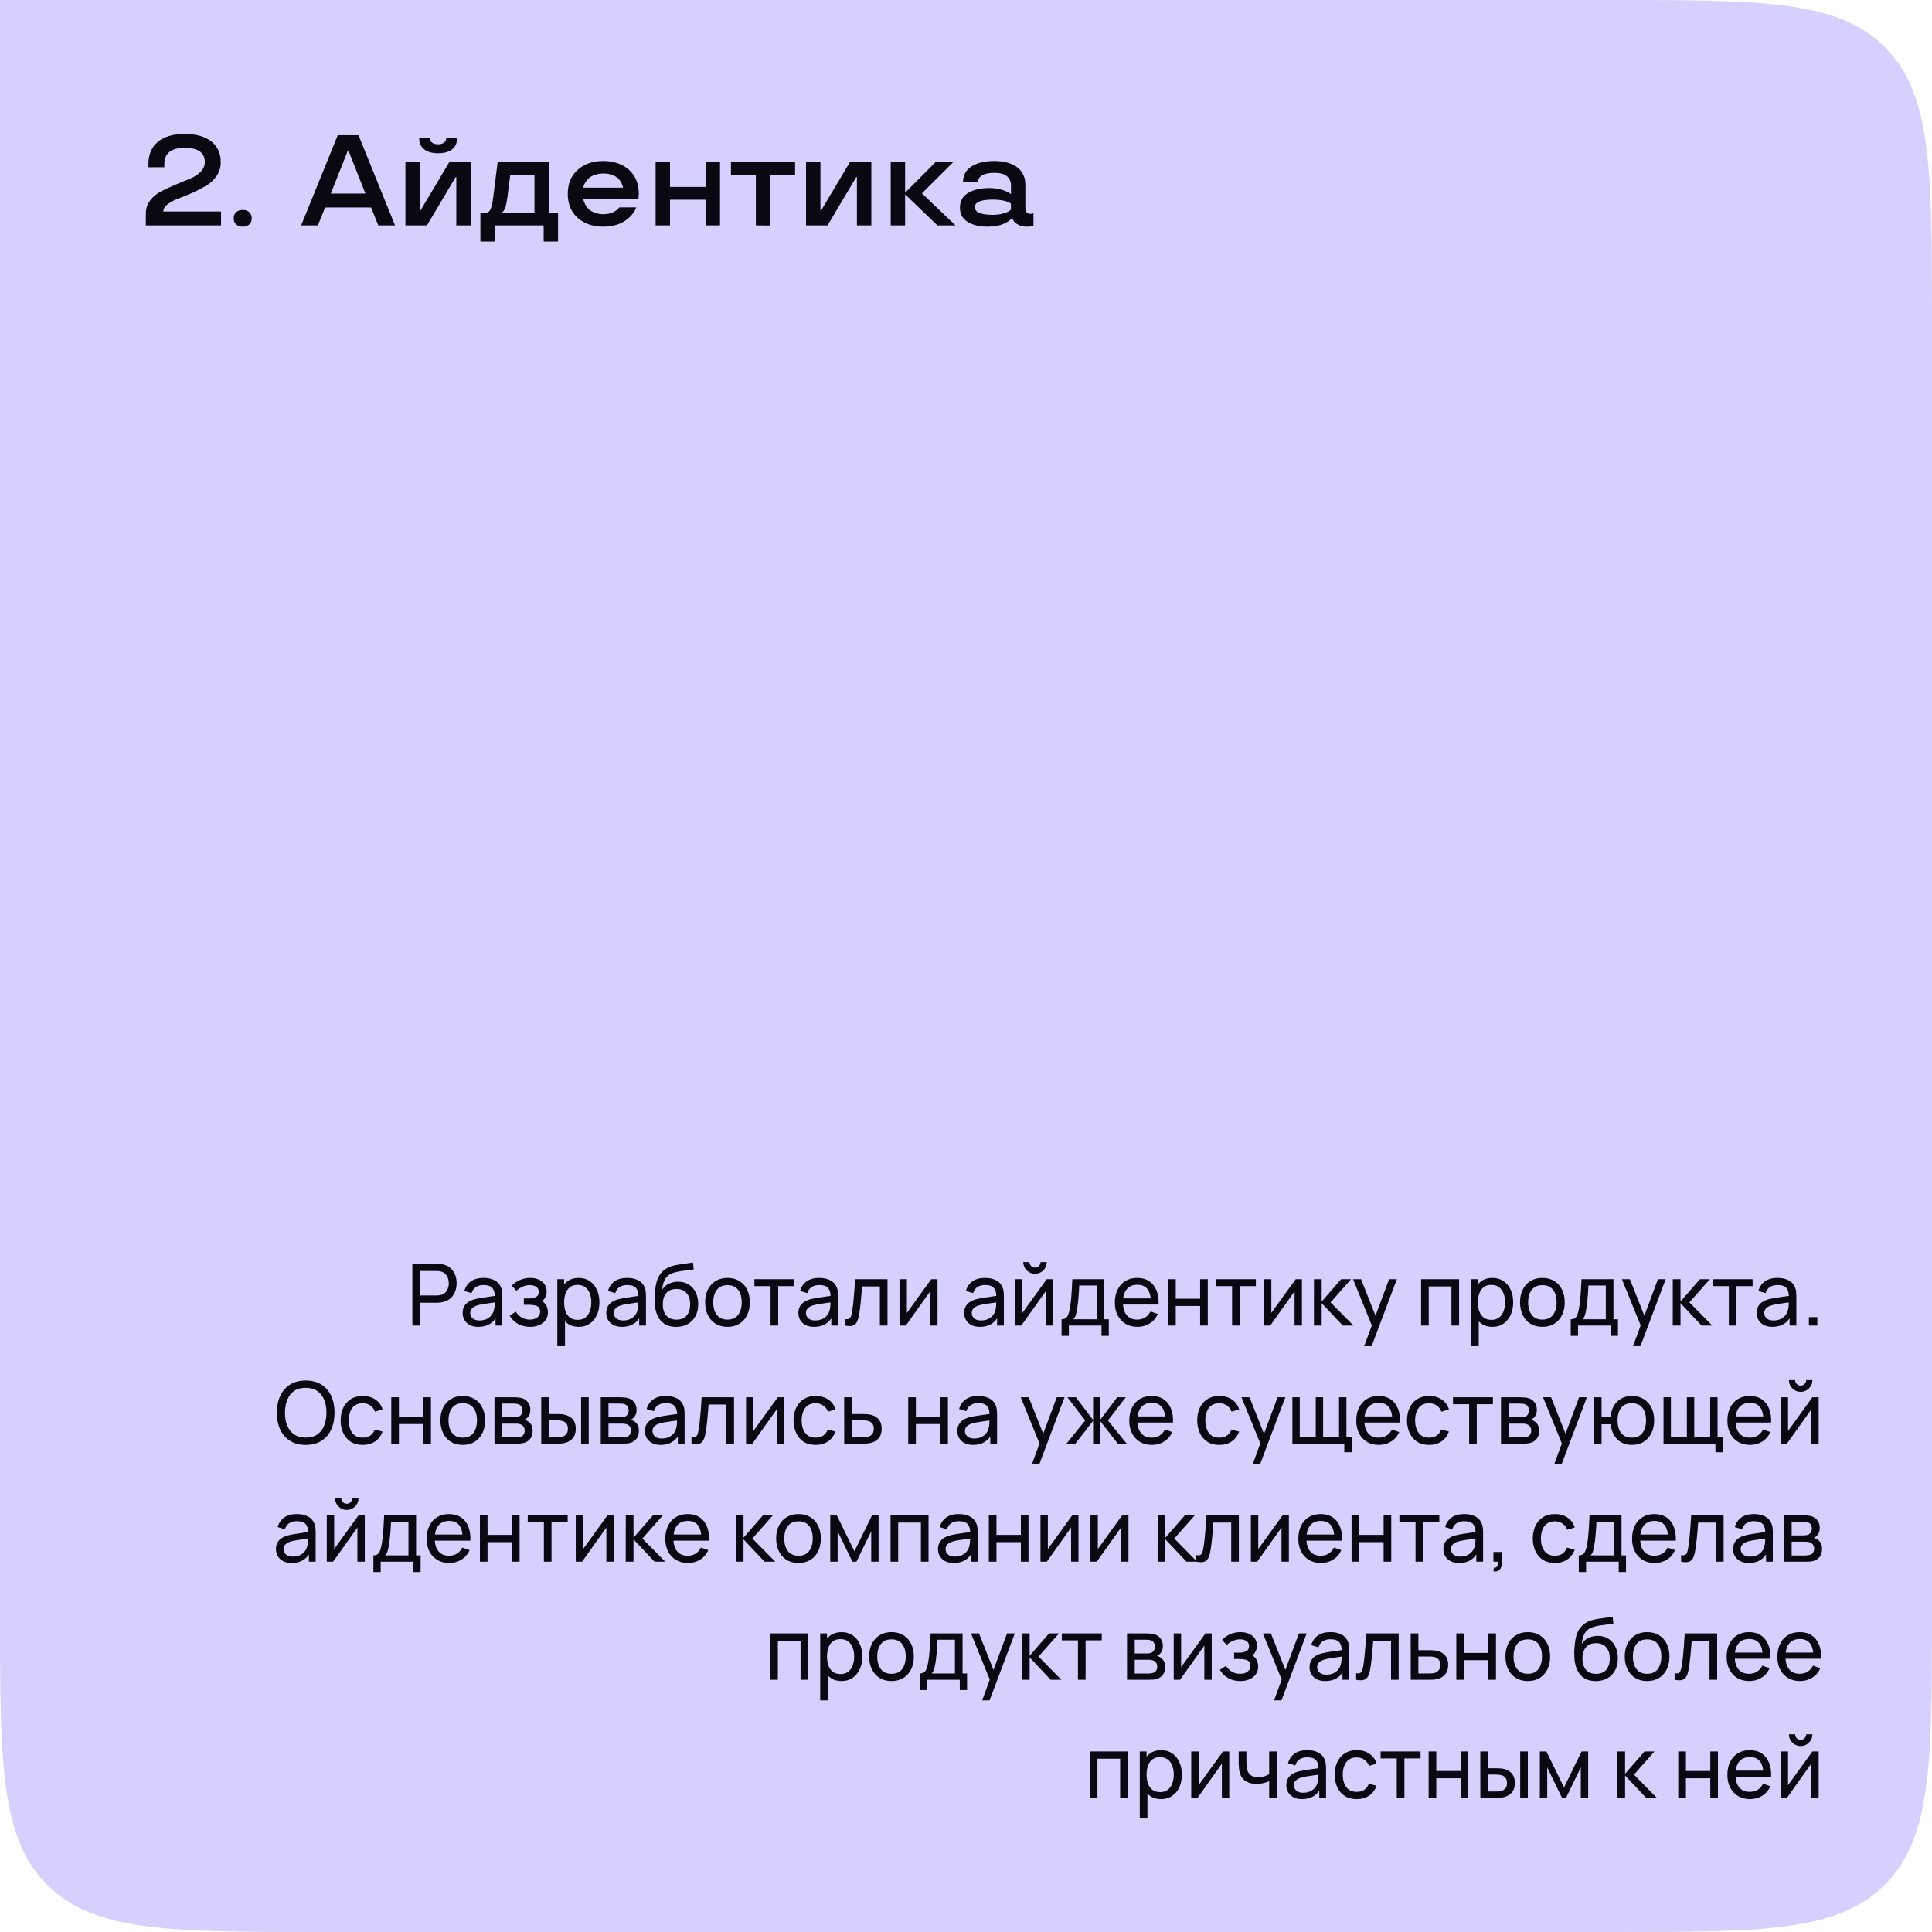
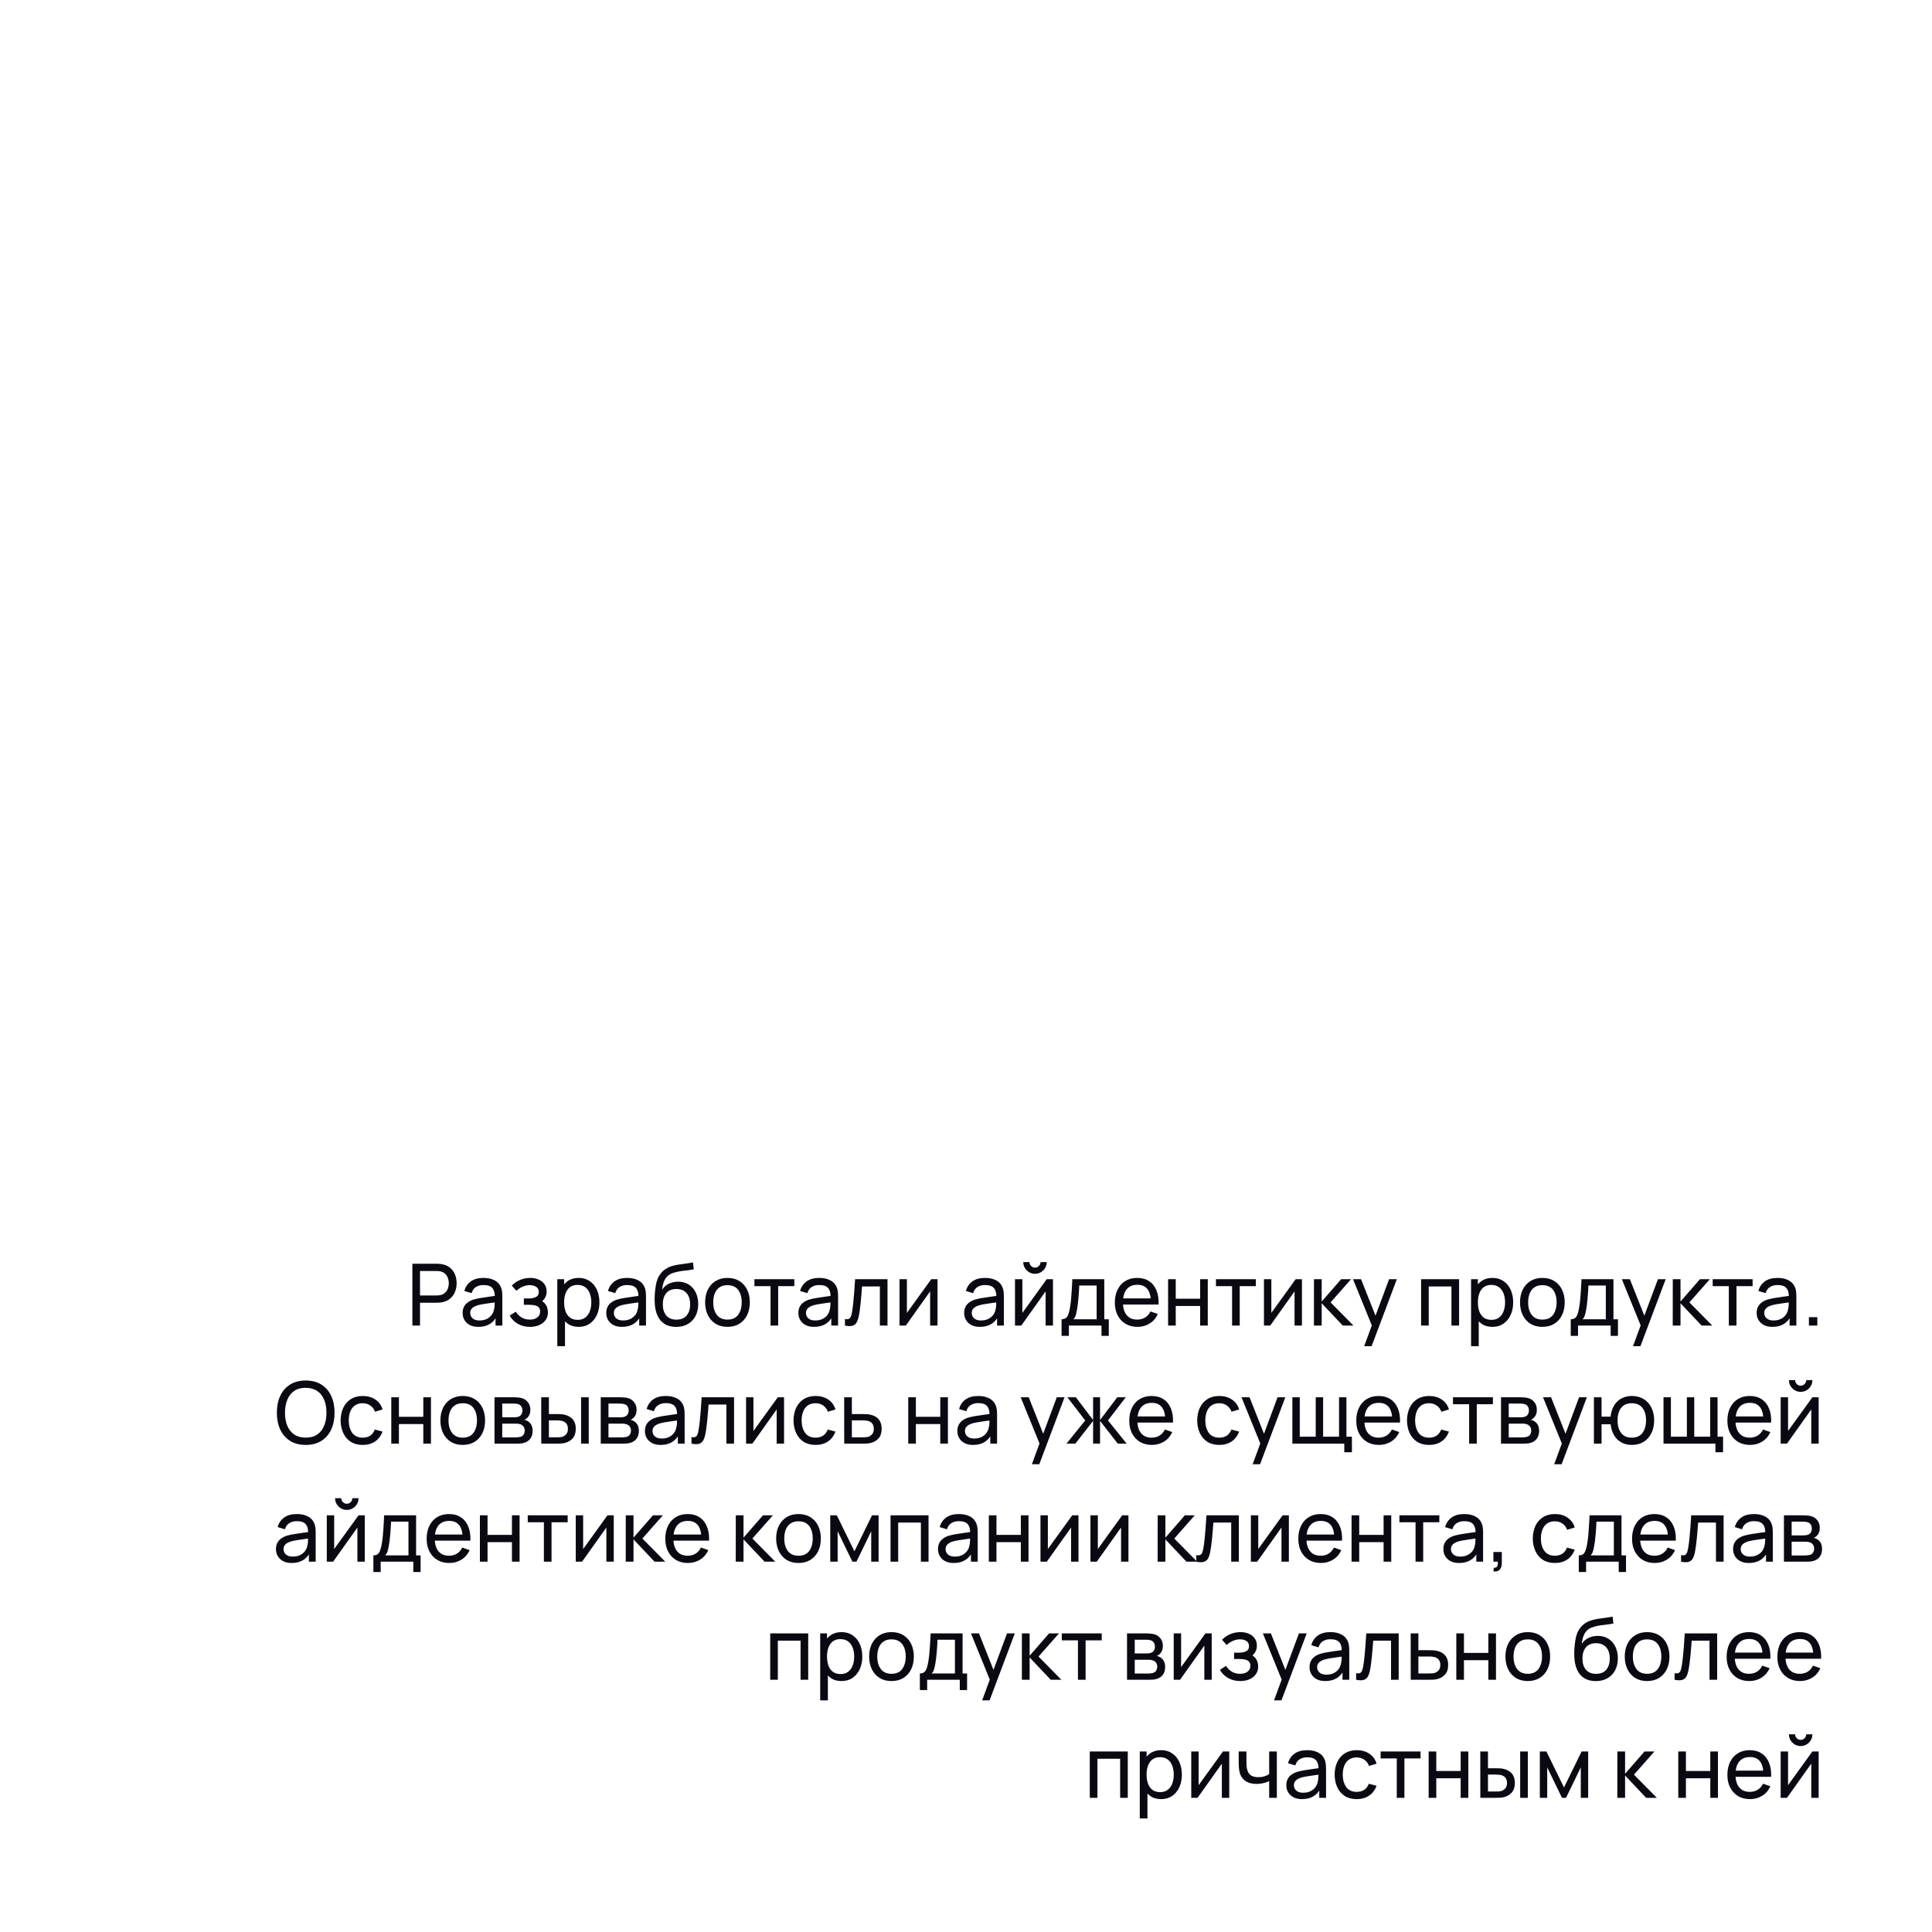
<svg xmlns="http://www.w3.org/2000/svg" width="360" height="360" viewBox="0 0 360 360" fill="none">
-   <path d="M0 0H300C328.284 0 342.426 0 351.213 8.787C360 17.574 360 31.716 360 60V300C360 328.284 360 342.426 351.213 351.213C342.426 360 328.284 360 300 360H60C31.716 360 17.574 360 8.787 351.213C0 342.426 0 328.284 0 300V0Z" fill="#D6D0FF" />
  <path d="M76.839 247V235.48H81.391C81.503 235.48 81.636 235.485 81.791 235.496C81.945 235.501 82.095 235.517 82.239 235.544C82.863 235.64 83.385 235.853 83.807 236.184C84.233 236.515 84.553 236.933 84.767 237.44C84.98 237.941 85.087 238.499 85.087 239.112C85.087 239.72 84.977 240.277 84.759 240.784C84.545 241.285 84.225 241.704 83.799 242.04C83.377 242.371 82.857 242.584 82.239 242.68C82.095 242.701 81.945 242.717 81.791 242.728C81.636 242.739 81.503 242.744 81.391 242.744H78.263V247H76.839ZM78.263 241.392H81.343C81.444 241.392 81.559 241.387 81.687 241.376C81.82 241.365 81.945 241.347 82.063 241.32C82.431 241.235 82.729 241.08 82.959 240.856C83.193 240.627 83.364 240.36 83.471 240.056C83.577 239.747 83.631 239.432 83.631 239.112C83.631 238.792 83.577 238.48 83.471 238.176C83.364 237.867 83.193 237.597 82.959 237.368C82.729 237.139 82.431 236.984 82.063 236.904C81.945 236.872 81.82 236.853 81.687 236.848C81.559 236.837 81.444 236.832 81.343 236.832H78.263V241.392ZM89.138 247.24C88.493 247.24 87.952 247.123 87.514 246.888C87.082 246.648 86.754 246.333 86.531 245.944C86.312 245.555 86.203 245.128 86.203 244.664C86.203 244.211 86.288 243.819 86.459 243.488C86.635 243.152 86.88 242.875 87.195 242.656C87.509 242.432 87.885 242.256 88.323 242.128C88.733 242.016 89.192 241.92 89.698 241.84C90.21 241.755 90.728 241.677 91.251 241.608C91.773 241.539 92.261 241.472 92.715 241.408L92.203 241.704C92.219 240.936 92.064 240.368 91.739 240C91.418 239.632 90.864 239.448 90.075 239.448C89.552 239.448 89.093 239.568 88.698 239.808C88.309 240.043 88.034 240.427 87.874 240.96L86.522 240.552C86.731 239.795 87.133 239.2 87.731 238.768C88.328 238.336 89.115 238.12 90.091 238.12C90.874 238.12 91.546 238.261 92.106 238.544C92.672 238.821 93.077 239.243 93.323 239.808C93.445 240.075 93.522 240.365 93.555 240.68C93.587 240.989 93.603 241.315 93.603 241.656V247H92.338V244.928L92.635 245.12C92.309 245.819 91.853 246.347 91.266 246.704C90.685 247.061 89.976 247.24 89.138 247.24ZM89.355 246.048C89.867 246.048 90.309 245.957 90.683 245.776C91.061 245.589 91.365 245.347 91.594 245.048C91.824 244.744 91.973 244.413 92.043 244.056C92.123 243.789 92.165 243.493 92.171 243.168C92.181 242.837 92.186 242.584 92.186 242.408L92.683 242.624C92.219 242.688 91.763 242.749 91.314 242.808C90.867 242.867 90.442 242.931 90.043 243C89.642 243.064 89.282 243.141 88.963 243.232C88.728 243.307 88.507 243.403 88.299 243.52C88.096 243.637 87.93 243.789 87.802 243.976C87.68 244.157 87.618 244.384 87.618 244.656C87.618 244.891 87.677 245.115 87.794 245.328C87.917 245.541 88.104 245.715 88.355 245.848C88.611 245.981 88.944 246.048 89.355 246.048ZM98.778 247.24C97.925 247.24 97.171 247.056 96.514 246.688C95.859 246.315 95.341 245.803 94.963 245.152L96.099 244.416C96.413 244.891 96.789 245.256 97.227 245.512C97.664 245.763 98.162 245.888 98.722 245.888C99.309 245.888 99.776 245.755 100.123 245.488C100.469 245.216 100.643 244.851 100.643 244.392C100.643 244.051 100.557 243.789 100.387 243.608C100.216 243.427 99.971 243.301 99.65 243.232C99.331 243.163 98.949 243.128 98.507 243.128H97.611V241.952H98.499C99.058 241.952 99.514 241.861 99.867 241.68C100.219 241.499 100.395 241.189 100.395 240.752C100.395 240.304 100.229 239.979 99.898 239.776C99.573 239.568 99.184 239.464 98.731 239.464C98.251 239.464 97.792 239.565 97.355 239.768C96.917 239.965 96.541 240.216 96.227 240.52L95.362 239.552C95.811 239.093 96.325 238.741 96.906 238.496C97.493 238.245 98.13 238.12 98.819 238.12C99.373 238.12 99.88 238.219 100.339 238.416C100.803 238.608 101.171 238.893 101.443 239.272C101.72 239.645 101.859 240.101 101.859 240.64C101.859 241.099 101.752 241.507 101.539 241.864C101.325 242.221 101.011 242.533 100.595 242.8L100.539 242.296C100.891 242.381 101.181 242.539 101.411 242.768C101.645 242.992 101.819 243.259 101.931 243.568C102.043 243.877 102.099 244.2 102.099 244.536C102.099 245.101 101.949 245.587 101.651 245.992C101.357 246.392 100.96 246.701 100.459 246.92C99.957 247.133 99.397 247.24 98.778 247.24ZM107.822 247.24C107.012 247.24 106.329 247.04 105.774 246.64C105.22 246.235 104.798 245.688 104.51 245C104.228 244.307 104.086 243.531 104.086 242.672C104.086 241.803 104.228 241.024 104.51 240.336C104.798 239.648 105.22 239.107 105.774 238.712C106.334 238.317 107.02 238.12 107.83 238.12C108.63 238.12 109.318 238.32 109.894 238.72C110.476 239.115 110.921 239.656 111.23 240.344C111.54 241.032 111.694 241.808 111.694 242.672C111.694 243.536 111.54 244.312 111.23 245C110.921 245.688 110.476 246.235 109.894 246.64C109.318 247.04 108.628 247.24 107.822 247.24ZM103.846 250.84V238.36H105.118V244.72H105.278V250.84H103.846ZM107.646 245.936C108.217 245.936 108.689 245.792 109.062 245.504C109.436 245.216 109.716 244.827 109.902 244.336C110.089 243.84 110.182 243.285 110.182 242.672C110.182 242.064 110.089 241.515 109.902 241.024C109.721 240.533 109.438 240.144 109.054 239.856C108.676 239.568 108.193 239.424 107.606 239.424C107.046 239.424 106.582 239.563 106.214 239.84C105.846 240.112 105.572 240.493 105.39 240.984C105.209 241.469 105.118 242.032 105.118 242.672C105.118 243.301 105.206 243.864 105.382 244.36C105.564 244.851 105.841 245.237 106.214 245.52C106.588 245.797 107.065 245.936 107.646 245.936ZM115.904 247.24C115.259 247.24 114.717 247.123 114.28 246.888C113.848 246.648 113.52 246.333 113.296 245.944C113.077 245.555 112.968 245.128 112.968 244.664C112.968 244.211 113.053 243.819 113.224 243.488C113.4 243.152 113.645 242.875 113.96 242.656C114.275 242.432 114.651 242.256 115.088 242.128C115.499 242.016 115.957 241.92 116.464 241.84C116.976 241.755 117.493 241.677 118.016 241.608C118.539 241.539 119.027 241.472 119.48 241.408L118.968 241.704C118.984 240.936 118.829 240.368 118.504 240C118.184 239.632 117.629 239.448 116.84 239.448C116.317 239.448 115.859 239.568 115.464 239.808C115.075 240.043 114.8 240.427 114.64 240.96L113.288 240.552C113.496 239.795 113.899 239.2 114.496 238.768C115.093 238.336 115.88 238.12 116.856 238.12C117.64 238.12 118.312 238.261 118.872 238.544C119.437 238.821 119.843 239.243 120.088 239.808C120.211 240.075 120.288 240.365 120.32 240.68C120.352 240.989 120.368 241.315 120.368 241.656V247H119.104V244.928L119.4 245.12C119.075 245.819 118.619 246.347 118.032 246.704C117.451 247.061 116.741 247.24 115.904 247.24ZM116.12 246.048C116.632 246.048 117.075 245.957 117.448 245.776C117.827 245.589 118.131 245.347 118.36 245.048C118.589 244.744 118.739 244.413 118.808 244.056C118.888 243.789 118.931 243.493 118.936 243.168C118.947 242.837 118.952 242.584 118.952 242.408L119.448 242.624C118.984 242.688 118.528 242.749 118.08 242.808C117.632 242.867 117.208 242.931 116.808 243C116.408 243.064 116.048 243.141 115.728 243.232C115.493 243.307 115.272 243.403 115.064 243.52C114.861 243.637 114.696 243.789 114.568 243.976C114.445 244.157 114.384 244.384 114.384 244.656C114.384 244.891 114.443 245.115 114.56 245.328C114.683 245.541 114.869 245.715 115.12 245.848C115.376 245.981 115.709 246.048 116.12 246.048ZM125.96 247.248C125.144 247.243 124.448 247.067 123.872 246.72C123.296 246.368 122.848 245.853 122.528 245.176C122.208 244.499 122.029 243.669 121.992 242.688C121.971 242.235 121.976 241.736 122.008 241.192C122.045 240.648 122.104 240.125 122.184 239.624C122.269 239.123 122.376 238.709 122.504 238.384C122.648 237.995 122.851 237.635 123.112 237.304C123.379 236.968 123.677 236.691 124.008 236.472C124.344 236.243 124.72 236.064 125.136 235.936C125.552 235.808 125.987 235.709 126.44 235.64C126.899 235.565 127.357 235.501 127.816 235.448C128.275 235.389 128.712 235.32 129.128 235.24L129.272 236.52C128.979 236.584 128.632 236.64 128.232 236.688C127.832 236.731 127.416 236.781 126.984 236.84C126.557 236.899 126.147 236.981 125.752 237.088C125.363 237.189 125.027 237.331 124.744 237.512C124.328 237.763 124.008 238.139 123.784 238.64C123.565 239.136 123.432 239.693 123.384 240.312C123.715 239.8 124.144 239.424 124.672 239.184C125.2 238.944 125.763 238.824 126.36 238.824C127.133 238.824 127.8 239.005 128.36 239.368C128.92 239.725 129.349 240.219 129.648 240.848C129.952 241.477 130.104 242.195 130.104 243C130.104 243.853 129.933 244.6 129.592 245.24C129.251 245.88 128.768 246.376 128.144 246.728C127.525 247.08 126.797 247.253 125.96 247.248ZM126.048 245.896C126.885 245.896 127.52 245.637 127.952 245.12C128.384 244.597 128.6 243.904 128.6 243.04C128.6 242.155 128.376 241.459 127.928 240.952C127.48 240.44 126.851 240.184 126.04 240.184C125.219 240.184 124.589 240.44 124.152 240.952C123.72 241.459 123.504 242.155 123.504 243.04C123.504 243.931 123.723 244.629 124.16 245.136C124.597 245.643 125.227 245.896 126.048 245.896ZM135.55 247.24C134.691 247.24 133.95 247.045 133.326 246.656C132.707 246.267 132.23 245.728 131.894 245.04C131.558 244.352 131.39 243.563 131.39 242.672C131.39 241.765 131.561 240.971 131.902 240.288C132.243 239.605 132.726 239.075 133.35 238.696C133.974 238.312 134.707 238.12 135.55 238.12C136.414 238.12 137.158 238.315 137.782 238.704C138.406 239.088 138.883 239.624 139.214 240.312C139.55 240.995 139.718 241.781 139.718 242.672C139.718 243.573 139.55 244.368 139.214 245.056C138.878 245.739 138.398 246.275 137.774 246.664C137.15 247.048 136.409 247.24 135.55 247.24ZM135.55 245.888C136.446 245.888 137.113 245.589 137.55 244.992C137.987 244.395 138.206 243.621 138.206 242.672C138.206 241.696 137.985 240.92 137.542 240.344C137.099 239.763 136.435 239.472 135.55 239.472C134.947 239.472 134.451 239.608 134.062 239.88C133.673 240.152 133.382 240.528 133.19 241.008C132.998 241.488 132.902 242.043 132.902 242.672C132.902 243.643 133.126 244.421 133.574 245.008C134.022 245.595 134.681 245.888 135.55 245.888ZM143.58 247V239.656H140.572V238.36H148.012V239.656H145.004V247H143.58ZM151.701 247.24C151.056 247.24 150.514 247.123 150.077 246.888C149.645 246.648 149.317 246.333 149.093 245.944C148.874 245.555 148.765 245.128 148.765 244.664C148.765 244.211 148.85 243.819 149.021 243.488C149.197 243.152 149.442 242.875 149.757 242.656C150.072 242.432 150.448 242.256 150.885 242.128C151.296 242.016 151.754 241.92 152.261 241.84C152.773 241.755 153.29 241.677 153.813 241.608C154.336 241.539 154.824 241.472 155.277 241.408L154.765 241.704C154.781 240.936 154.626 240.368 154.301 240C153.981 239.632 153.426 239.448 152.637 239.448C152.114 239.448 151.656 239.568 151.261 239.808C150.872 240.043 150.597 240.427 150.437 240.96L149.085 240.552C149.293 239.795 149.696 239.2 150.293 238.768C150.89 238.336 151.677 238.12 152.653 238.12C153.437 238.12 154.109 238.261 154.669 238.544C155.234 238.821 155.64 239.243 155.885 239.808C156.008 240.075 156.085 240.365 156.117 240.68C156.149 240.989 156.165 241.315 156.165 241.656V247H154.901V244.928L155.197 245.12C154.872 245.819 154.416 246.347 153.829 246.704C153.248 247.061 152.538 247.24 151.701 247.24ZM151.917 246.048C152.429 246.048 152.872 245.957 153.245 245.776C153.624 245.589 153.928 245.347 154.157 245.048C154.386 244.744 154.536 244.413 154.605 244.056C154.685 243.789 154.728 243.493 154.733 243.168C154.744 242.837 154.749 242.584 154.749 242.408L155.245 242.624C154.781 242.688 154.325 242.749 153.877 242.808C153.429 242.867 153.005 242.931 152.605 243C152.205 243.064 151.845 243.141 151.525 243.232C151.29 243.307 151.069 243.403 150.861 243.52C150.658 243.637 150.493 243.789 150.365 243.976C150.242 244.157 150.181 244.384 150.181 244.656C150.181 244.891 150.24 245.115 150.357 245.328C150.48 245.541 150.666 245.715 150.917 245.848C151.173 245.981 151.506 246.048 151.917 246.048ZM157.445 247V245.776C157.765 245.835 158.008 245.824 158.173 245.744C158.344 245.659 158.469 245.512 158.549 245.304C158.634 245.091 158.704 244.824 158.757 244.504C158.848 243.997 158.925 243.432 158.989 242.808C159.058 242.184 159.12 241.501 159.173 240.76C159.232 240.013 159.285 239.213 159.333 238.36H165.373V247H163.949V239.712H160.629C160.597 240.203 160.557 240.707 160.509 241.224C160.466 241.741 160.421 242.245 160.373 242.736C160.325 243.221 160.272 243.675 160.213 244.096C160.16 244.512 160.101 244.872 160.037 245.176C159.936 245.699 159.794 246.117 159.613 246.432C159.432 246.741 159.17 246.941 158.829 247.032C158.488 247.128 158.026 247.117 157.445 247ZM174.692 238.36V247H173.316V240.632L168.788 247H167.612V238.36H168.988V244.64L173.524 238.36H174.692ZM182.592 247.24C181.946 247.24 181.405 247.123 180.968 246.888C180.536 246.648 180.208 246.333 179.984 245.944C179.765 245.555 179.656 245.128 179.656 244.664C179.656 244.211 179.741 243.819 179.912 243.488C180.088 243.152 180.333 242.875 180.648 242.656C180.962 242.432 181.338 242.256 181.776 242.128C182.186 242.016 182.645 241.92 183.152 241.84C183.664 241.755 184.181 241.677 184.704 241.608C185.226 241.539 185.714 241.472 186.168 241.408L185.656 241.704C185.672 240.936 185.517 240.368 185.192 240C184.872 239.632 184.317 239.448 183.528 239.448C183.005 239.448 182.546 239.568 182.152 239.808C181.762 240.043 181.488 240.427 181.328 240.96L179.976 240.552C180.184 239.795 180.586 239.2 181.184 238.768C181.781 238.336 182.568 238.12 183.544 238.12C184.328 238.12 185 238.261 185.56 238.544C186.125 238.821 186.53 239.243 186.776 239.808C186.898 240.075 186.976 240.365 187.008 240.68C187.04 240.989 187.056 241.315 187.056 241.656V247H185.792V244.928L186.088 245.12C185.762 245.819 185.306 246.347 184.72 246.704C184.138 247.061 183.429 247.24 182.592 247.24ZM182.808 246.048C183.32 246.048 183.762 245.957 184.136 245.776C184.514 245.589 184.818 245.347 185.048 245.048C185.277 244.744 185.426 244.413 185.496 244.056C185.576 243.789 185.618 243.493 185.624 243.168C185.634 242.837 185.64 242.584 185.64 242.408L186.136 242.624C185.672 242.688 185.216 242.749 184.768 242.808C184.32 242.867 183.896 242.931 183.496 243C183.096 243.064 182.736 243.141 182.416 243.232C182.181 243.307 181.96 243.403 181.752 243.52C181.549 243.637 181.384 243.789 181.256 243.976C181.133 244.157 181.072 244.384 181.072 244.656C181.072 244.891 181.13 245.115 181.248 245.328C181.37 245.541 181.557 245.715 181.808 245.848C182.064 245.981 182.397 246.048 182.808 246.048ZM192.856 237.352C192.456 237.352 192.09 237.253 191.76 237.056C191.429 236.859 191.165 236.597 190.968 236.272C190.77 235.941 190.672 235.573 190.672 235.168H191.824C191.824 235.451 191.925 235.693 192.128 235.896C192.33 236.099 192.573 236.2 192.856 236.2C193.144 236.2 193.386 236.099 193.584 235.896C193.786 235.693 193.888 235.451 193.888 235.168H195.04C195.04 235.573 194.941 235.941 194.744 236.272C194.552 236.597 194.288 236.859 193.952 237.056C193.621 237.253 193.256 237.352 192.856 237.352ZM196.208 238.36V247H194.832V240.632L190.304 247H189.128V238.36H190.504V244.64L195.04 238.36H196.208ZM197.808 248.92V245.824C198.293 245.824 198.64 245.667 198.848 245.352C199.056 245.032 199.224 244.507 199.352 243.776C199.437 243.317 199.507 242.827 199.56 242.304C199.613 241.781 199.659 241.2 199.696 240.56C199.739 239.915 199.779 239.181 199.816 238.36H205.768V245.824H206.608V248.92H205.248V247H199.168V248.92H197.808ZM200 245.824H204.344V239.536H201.104C201.088 239.915 201.067 240.312 201.04 240.728C201.013 241.139 200.981 241.549 200.944 241.96C200.912 242.371 200.872 242.76 200.824 243.128C200.781 243.491 200.731 243.816 200.672 244.104C200.603 244.504 200.523 244.843 200.432 245.12C200.341 245.397 200.197 245.632 200 245.824ZM211.958 247.24C211.11 247.24 210.368 247.053 209.734 246.68C209.104 246.301 208.614 245.776 208.262 245.104C207.91 244.427 207.734 243.637 207.734 242.736C207.734 241.792 207.907 240.976 208.254 240.288C208.6 239.595 209.083 239.061 209.702 238.688C210.326 238.309 211.056 238.12 211.894 238.12C212.763 238.12 213.502 238.32 214.11 238.72C214.723 239.12 215.182 239.691 215.486 240.432C215.795 241.173 215.928 242.056 215.886 243.08H214.446V242.568C214.43 241.507 214.214 240.715 213.798 240.192C213.382 239.664 212.763 239.4 211.942 239.4C211.062 239.4 210.392 239.683 209.934 240.248C209.475 240.813 209.246 241.624 209.246 242.68C209.246 243.699 209.475 244.488 209.934 245.048C210.392 245.608 211.046 245.888 211.894 245.888C212.464 245.888 212.96 245.757 213.382 245.496C213.803 245.235 214.134 244.859 214.374 244.368L215.742 244.84C215.406 245.603 214.899 246.195 214.222 246.616C213.55 247.032 212.795 247.24 211.958 247.24ZM208.766 243.08V241.936H215.15V243.08H208.766ZM217.659 247V238.36H219.083V242H223.627V238.36H225.051V247H223.627V243.352H219.083V247H217.659ZM229.58 247V239.656H226.572V238.36H234.012V239.656H231.004V247H229.58ZM242.598 238.36V247H241.222V240.632L236.694 247H235.518V238.36H236.894V244.64L241.43 238.36H242.598ZM244.831 247L244.839 238.36H246.279V242.52L249.903 238.36H251.751L247.935 242.68L252.199 247H250.207L246.279 242.84V247H244.831ZM254.195 250.84L255.867 246.296L255.891 247.64L252.115 238.36H253.611L256.571 245.824H256.059L258.835 238.36H260.283L255.579 250.84H254.195ZM264.8 247V238.36H271.88V247H270.456V239.712H266.224V247H264.8ZM278.088 247.24C277.277 247.24 276.595 247.04 276.04 246.64C275.485 246.235 275.064 245.688 274.776 245C274.493 244.307 274.352 243.531 274.352 242.672C274.352 241.803 274.493 241.024 274.776 240.336C275.064 239.648 275.485 239.107 276.04 238.712C276.6 238.317 277.285 238.12 278.096 238.12C278.896 238.12 279.584 238.32 280.16 238.72C280.741 239.115 281.187 239.656 281.496 240.344C281.805 241.032 281.96 241.808 281.96 242.672C281.96 243.536 281.805 244.312 281.496 245C281.187 245.688 280.741 246.235 280.16 246.64C279.584 247.04 278.893 247.24 278.088 247.24ZM274.112 250.84V238.36H275.384V244.72H275.544V250.84H274.112ZM277.912 245.936C278.483 245.936 278.955 245.792 279.328 245.504C279.701 245.216 279.981 244.827 280.168 244.336C280.355 243.84 280.448 243.285 280.448 242.672C280.448 242.064 280.355 241.515 280.168 241.024C279.987 240.533 279.704 240.144 279.32 239.856C278.941 239.568 278.459 239.424 277.872 239.424C277.312 239.424 276.848 239.563 276.48 239.84C276.112 240.112 275.837 240.493 275.656 240.984C275.475 241.469 275.384 242.032 275.384 242.672C275.384 243.301 275.472 243.864 275.648 244.36C275.829 244.851 276.107 245.237 276.48 245.52C276.853 245.797 277.331 245.936 277.912 245.936ZM287.394 247.24C286.535 247.24 285.794 247.045 285.17 246.656C284.551 246.267 284.074 245.728 283.738 245.04C283.402 244.352 283.234 243.563 283.234 242.672C283.234 241.765 283.404 240.971 283.746 240.288C284.087 239.605 284.57 239.075 285.194 238.696C285.818 238.312 286.551 238.12 287.394 238.12C288.258 238.12 289.002 238.315 289.626 238.704C290.25 239.088 290.727 239.624 291.058 240.312C291.394 240.995 291.562 241.781 291.562 242.672C291.562 243.573 291.394 244.368 291.058 245.056C290.722 245.739 290.242 246.275 289.618 246.664C288.994 247.048 288.252 247.24 287.394 247.24ZM287.394 245.888C288.29 245.888 288.956 245.589 289.394 244.992C289.831 244.395 290.05 243.621 290.05 242.672C290.05 241.696 289.828 240.92 289.386 240.344C288.943 239.763 288.279 239.472 287.394 239.472C286.791 239.472 286.295 239.608 285.906 239.88C285.516 240.152 285.226 240.528 285.034 241.008C284.842 241.488 284.746 242.043 284.746 242.672C284.746 243.643 284.97 244.421 285.418 245.008C285.866 245.595 286.524 245.888 287.394 245.888ZM292.683 248.92V245.824C293.168 245.824 293.515 245.667 293.723 245.352C293.931 245.032 294.099 244.507 294.227 243.776C294.312 243.317 294.382 242.827 294.435 242.304C294.488 241.781 294.534 241.2 294.571 240.56C294.614 239.915 294.654 239.181 294.691 238.36H300.643V245.824H301.483V248.92H300.123V247H294.043V248.92H292.683ZM294.875 245.824H299.219V239.536H295.979C295.963 239.915 295.942 240.312 295.915 240.728C295.888 241.139 295.856 241.549 295.819 241.96C295.787 242.371 295.747 242.76 295.699 243.128C295.656 243.491 295.606 243.816 295.547 244.104C295.478 244.504 295.398 244.843 295.307 245.12C295.216 245.397 295.072 245.632 294.875 245.824ZM304.289 250.84L305.961 246.296L305.985 247.64L302.209 238.36H303.705L306.665 245.824H306.153L308.929 238.36H310.377L305.673 250.84H304.289ZM311.69 247L311.698 238.36H313.138V242.52L316.762 238.36H318.61L314.794 242.68L319.058 247H317.066L313.138 242.84V247H311.69ZM322.142 247V239.656H319.134V238.36H326.574V239.656H323.566V247H322.142ZM330.264 247.24C329.618 247.24 329.077 247.123 328.64 246.888C328.208 246.648 327.88 246.333 327.656 245.944C327.437 245.555 327.328 245.128 327.328 244.664C327.328 244.211 327.413 243.819 327.584 243.488C327.76 243.152 328.005 242.875 328.32 242.656C328.634 242.432 329.01 242.256 329.448 242.128C329.858 242.016 330.317 241.92 330.824 241.84C331.336 241.755 331.853 241.677 332.376 241.608C332.898 241.539 333.386 241.472 333.84 241.408L333.328 241.704C333.344 240.936 333.189 240.368 332.864 240C332.544 239.632 331.989 239.448 331.2 239.448C330.677 239.448 330.218 239.568 329.824 239.808C329.434 240.043 329.16 240.427 329 240.96L327.648 240.552C327.856 239.795 328.258 239.2 328.856 238.768C329.453 238.336 330.24 238.12 331.216 238.12C332 238.12 332.672 238.261 333.232 238.544C333.797 238.821 334.202 239.243 334.448 239.808C334.57 240.075 334.648 240.365 334.68 240.68C334.712 240.989 334.727 241.315 334.727 241.656V247H333.464V244.928L333.76 245.12C333.434 245.819 332.978 246.347 332.392 246.704C331.81 247.061 331.101 247.24 330.264 247.24ZM330.48 246.048C330.992 246.048 331.434 245.957 331.808 245.776C332.186 245.589 332.49 245.347 332.72 245.048C332.949 244.744 333.098 244.413 333.168 244.056C333.248 243.789 333.29 243.493 333.296 243.168C333.306 242.837 333.312 242.584 333.312 242.408L333.808 242.624C333.344 242.688 332.888 242.749 332.44 242.808C331.992 242.867 331.568 242.931 331.168 243C330.768 243.064 330.408 243.141 330.088 243.232C329.853 243.307 329.632 243.403 329.424 243.52C329.221 243.637 329.056 243.789 328.928 243.976C328.805 244.157 328.743 244.384 328.743 244.656C328.743 244.891 328.802 245.115 328.92 245.328C329.042 245.541 329.229 245.715 329.48 245.848C329.736 245.981 330.069 246.048 330.48 246.048ZM337.064 247V245.432H338.632V247H337.064ZM56.965 269.24C55.819 269.24 54.845 268.987 54.045 268.48C53.245 267.973 52.635 267.269 52.213 266.368C51.797 265.467 51.589 264.424 51.589 263.24C51.589 262.056 51.797 261.013 52.213 260.112C52.635 259.211 53.245 258.507 54.045 258C54.845 257.493 55.819 257.24 56.965 257.24C58.117 257.24 59.093 257.493 59.893 258C60.693 258.507 61.301 259.211 61.717 260.112C62.133 261.013 62.341 262.056 62.341 263.24C62.341 264.424 62.133 265.467 61.717 266.368C61.301 267.269 60.693 267.973 59.893 268.48C59.093 268.987 58.117 269.24 56.965 269.24ZM56.965 267.88C57.824 267.885 58.539 267.693 59.109 267.304C59.685 266.909 60.115 266.363 60.397 265.664C60.685 264.965 60.829 264.157 60.829 263.24C60.829 262.317 60.685 261.509 60.397 260.816C60.115 260.123 59.685 259.581 59.109 259.192C58.539 258.803 57.824 258.605 56.965 258.6C56.107 258.595 55.392 258.787 54.821 259.176C54.256 259.565 53.829 260.109 53.541 260.808C53.253 261.507 53.107 262.317 53.101 263.24C53.096 264.157 53.237 264.963 53.525 265.656C53.813 266.349 54.243 266.893 54.813 267.288C55.389 267.677 56.107 267.875 56.965 267.88ZM67.588 269.24C66.713 269.24 65.969 269.045 65.356 268.656C64.748 268.261 64.284 267.72 63.964 267.032C63.644 266.344 63.479 265.56 63.468 264.68C63.479 263.779 63.647 262.987 63.972 262.304C64.303 261.616 64.775 261.08 65.388 260.696C66.001 260.312 66.74 260.12 67.604 260.12C68.516 260.12 69.3 260.344 69.956 260.792C70.618 261.24 71.06 261.853 71.284 262.632L69.876 263.056C69.695 262.555 69.399 262.165 68.988 261.888C68.583 261.611 68.116 261.472 67.588 261.472C66.996 261.472 66.508 261.611 66.124 261.888C65.74 262.16 65.455 262.539 65.268 263.024C65.082 263.504 64.986 264.056 64.98 264.68C64.991 265.64 65.212 266.416 65.644 267.008C66.082 267.595 66.73 267.888 67.588 267.888C68.153 267.888 68.623 267.76 68.996 267.504C69.37 267.243 69.652 266.867 69.844 266.376L71.284 266.752C70.986 267.557 70.519 268.173 69.884 268.6C69.249 269.027 68.484 269.24 67.588 269.24ZM72.909 269V260.36H74.333V264H78.877V260.36H80.301V269H78.877V265.352H74.333V269H72.909ZM86.222 269.24C85.363 269.24 84.622 269.045 83.998 268.656C83.379 268.267 82.902 267.728 82.566 267.04C82.23 266.352 82.062 265.563 82.062 264.672C82.062 263.765 82.233 262.971 82.574 262.288C82.915 261.605 83.398 261.075 84.022 260.696C84.646 260.312 85.379 260.12 86.222 260.12C87.086 260.12 87.83 260.315 88.454 260.704C89.078 261.088 89.555 261.624 89.886 262.312C90.222 262.995 90.39 263.781 90.39 264.672C90.39 265.573 90.222 266.368 89.886 267.056C89.55 267.739 89.07 268.275 88.446 268.664C87.822 269.048 87.081 269.24 86.222 269.24ZM86.222 267.888C87.118 267.888 87.784 267.589 88.222 266.992C88.659 266.395 88.878 265.621 88.878 264.672C88.878 263.696 88.656 262.92 88.214 262.344C87.771 261.763 87.107 261.472 86.222 261.472C85.619 261.472 85.123 261.608 84.734 261.88C84.344 262.152 84.054 262.528 83.862 263.008C83.67 263.488 83.574 264.043 83.574 264.672C83.574 265.643 83.798 266.421 84.246 267.008C84.694 267.595 85.353 267.888 86.222 267.888ZM92.143 269V260.36H95.823C96.042 260.36 96.277 260.373 96.527 260.4C96.783 260.421 97.015 260.461 97.223 260.52C97.687 260.643 98.069 260.896 98.367 261.28C98.671 261.659 98.823 262.139 98.823 262.72C98.823 263.045 98.773 263.328 98.671 263.568C98.575 263.808 98.437 264.016 98.255 264.192C98.175 264.272 98.087 264.344 97.991 264.408C97.895 264.472 97.799 264.523 97.703 264.56C97.89 264.592 98.079 264.664 98.271 264.776C98.575 264.941 98.813 265.173 98.983 265.472C99.159 265.771 99.247 266.152 99.247 266.616C99.247 267.203 99.106 267.688 98.823 268.072C98.541 268.451 98.151 268.712 97.655 268.856C97.447 268.915 97.218 268.955 96.967 268.976C96.717 268.992 96.474 269 96.239 269H92.143ZM93.583 267.84H96.159C96.271 267.84 96.405 267.829 96.559 267.808C96.719 267.787 96.861 267.76 96.983 267.728C97.261 267.648 97.461 267.499 97.583 267.28C97.711 267.061 97.775 266.824 97.775 266.568C97.775 266.227 97.679 265.949 97.487 265.736C97.301 265.523 97.053 265.389 96.743 265.336C96.631 265.304 96.509 265.285 96.375 265.28C96.247 265.275 96.133 265.272 96.031 265.272H93.583V267.84ZM93.583 264.096H95.727C95.877 264.096 96.034 264.088 96.199 264.072C96.365 264.051 96.509 264.016 96.631 263.968C96.877 263.877 97.055 263.728 97.167 263.52C97.285 263.307 97.343 263.075 97.343 262.824C97.343 262.547 97.279 262.304 97.151 262.096C97.029 261.883 96.839 261.736 96.583 261.656C96.413 261.592 96.221 261.557 96.007 261.552C95.799 261.541 95.666 261.536 95.607 261.536H93.583V264.096ZM100.854 269L100.846 260.36H102.278V263.488H103.598C103.849 263.488 104.105 263.493 104.366 263.504C104.628 263.515 104.854 263.539 105.046 263.576C105.494 263.667 105.886 263.819 106.222 264.032C106.558 264.245 106.82 264.533 107.006 264.896C107.193 265.259 107.286 265.709 107.286 266.248C107.286 266.995 107.092 267.587 106.702 268.024C106.318 268.456 105.814 268.744 105.19 268.888C104.977 268.936 104.732 268.968 104.454 268.984C104.182 268.995 103.924 269 103.678 269H100.854ZM102.278 267.824H103.702C103.862 267.824 104.041 267.819 104.238 267.808C104.436 267.797 104.612 267.771 104.766 267.728C105.038 267.648 105.281 267.491 105.494 267.256C105.713 267.021 105.822 266.685 105.822 266.248C105.822 265.805 105.716 265.464 105.502 265.224C105.294 264.984 105.02 264.827 104.678 264.752C104.524 264.715 104.361 264.691 104.19 264.68C104.02 264.669 103.857 264.664 103.702 264.664H102.278V267.824ZM108.278 269V260.36H109.702V269H108.278ZM111.94 269V260.36H115.62C115.839 260.36 116.073 260.373 116.324 260.4C116.58 260.421 116.812 260.461 117.02 260.52C117.484 260.643 117.865 260.896 118.164 261.28C118.468 261.659 118.62 262.139 118.62 262.72C118.62 263.045 118.569 263.328 118.468 263.568C118.372 263.808 118.233 264.016 118.052 264.192C117.972 264.272 117.884 264.344 117.788 264.408C117.692 264.472 117.596 264.523 117.5 264.56C117.687 264.592 117.876 264.664 118.068 264.776C118.372 264.941 118.609 265.173 118.78 265.472C118.956 265.771 119.044 266.152 119.044 266.616C119.044 267.203 118.903 267.688 118.62 268.072C118.337 268.451 117.948 268.712 117.452 268.856C117.244 268.915 117.015 268.955 116.764 268.976C116.513 268.992 116.271 269 116.036 269H111.94ZM113.38 267.84H115.956C116.068 267.84 116.201 267.829 116.356 267.808C116.516 267.787 116.657 267.76 116.78 267.728C117.057 267.648 117.257 267.499 117.38 267.28C117.508 267.061 117.572 266.824 117.572 266.568C117.572 266.227 117.476 265.949 117.284 265.736C117.097 265.523 116.849 265.389 116.54 265.336C116.428 265.304 116.305 265.285 116.172 265.28C116.044 265.275 115.929 265.272 115.828 265.272H113.38V267.84ZM113.38 264.096H115.524C115.673 264.096 115.831 264.088 115.996 264.072C116.161 264.051 116.305 264.016 116.428 263.968C116.673 263.877 116.852 263.728 116.964 263.52C117.081 263.307 117.14 263.075 117.14 262.824C117.14 262.547 117.076 262.304 116.948 262.096C116.825 261.883 116.636 261.736 116.38 261.656C116.209 261.592 116.017 261.557 115.804 261.552C115.596 261.541 115.463 261.536 115.404 261.536H113.38V264.096ZM123.107 269.24C122.462 269.24 121.921 269.123 121.483 268.888C121.051 268.648 120.723 268.333 120.499 267.944C120.281 267.555 120.171 267.128 120.171 266.664C120.171 266.211 120.257 265.819 120.427 265.488C120.603 265.152 120.849 264.875 121.163 264.656C121.478 264.432 121.854 264.256 122.291 264.128C122.702 264.016 123.161 263.92 123.667 263.84C124.179 263.755 124.697 263.677 125.219 263.608C125.742 263.539 126.23 263.472 126.683 263.408L126.171 263.704C126.187 262.936 126.033 262.368 125.707 262C125.387 261.632 124.833 261.448 124.043 261.448C123.521 261.448 123.062 261.568 122.667 261.808C122.278 262.043 122.003 262.427 121.843 262.96L120.491 262.552C120.699 261.795 121.102 261.2 121.699 260.768C122.297 260.336 123.083 260.12 124.059 260.12C124.843 260.12 125.515 260.261 126.075 260.544C126.641 260.821 127.046 261.243 127.291 261.808C127.414 262.075 127.491 262.365 127.523 262.68C127.555 262.989 127.571 263.315 127.571 263.656V269H126.307V266.928L126.603 267.12C126.278 267.819 125.822 268.347 125.235 268.704C124.654 269.061 123.945 269.24 123.107 269.24ZM123.323 268.048C123.835 268.048 124.278 267.957 124.651 267.776C125.03 267.589 125.334 267.347 125.563 267.048C125.793 266.744 125.942 266.413 126.011 266.056C126.091 265.789 126.134 265.493 126.139 265.168C126.15 264.837 126.155 264.584 126.155 264.408L126.651 264.624C126.187 264.688 125.731 264.749 125.283 264.808C124.835 264.867 124.411 264.931 124.011 265C123.611 265.064 123.251 265.141 122.931 265.232C122.697 265.307 122.475 265.403 122.267 265.52C122.065 265.637 121.899 265.789 121.771 265.976C121.649 266.157 121.587 266.384 121.587 266.656C121.587 266.891 121.646 267.115 121.763 267.328C121.886 267.541 122.073 267.715 122.323 267.848C122.579 267.981 122.913 268.048 123.323 268.048ZM128.851 269V267.776C129.171 267.835 129.414 267.824 129.579 267.744C129.75 267.659 129.875 267.512 129.955 267.304C130.041 267.091 130.11 266.824 130.163 266.504C130.254 265.997 130.331 265.432 130.395 264.808C130.465 264.184 130.526 263.501 130.579 262.76C130.638 262.013 130.691 261.213 130.739 260.36H136.779V269H135.355V261.712H132.035C132.003 262.203 131.963 262.707 131.915 263.224C131.873 263.741 131.827 264.245 131.779 264.736C131.731 265.221 131.678 265.675 131.619 266.096C131.566 266.512 131.507 266.872 131.443 267.176C131.342 267.699 131.201 268.117 131.019 268.432C130.838 268.741 130.577 268.941 130.235 269.032C129.894 269.128 129.433 269.117 128.851 269ZM146.098 260.36V269H144.722V262.632L140.194 269H139.018V260.36H140.394V266.64L144.93 260.36H146.098ZM151.979 269.24C151.104 269.24 150.36 269.045 149.747 268.656C149.139 268.261 148.675 267.72 148.355 267.032C148.035 266.344 147.869 265.56 147.859 264.68C147.869 263.779 148.037 262.987 148.363 262.304C148.693 261.616 149.165 261.08 149.779 260.696C150.392 260.312 151.131 260.12 151.995 260.12C152.907 260.12 153.691 260.344 154.347 260.792C155.008 261.24 155.451 261.853 155.675 262.632L154.267 263.056C154.085 262.555 153.789 262.165 153.379 261.888C152.973 261.611 152.507 261.472 151.979 261.472C151.387 261.472 150.899 261.611 150.515 261.888C150.131 262.16 149.845 262.539 149.659 263.024C149.472 263.504 149.376 264.056 149.371 264.68C149.381 265.64 149.603 266.416 150.035 267.008C150.472 267.595 151.12 267.888 151.979 267.888C152.544 267.888 153.013 267.76 153.387 267.504C153.76 267.243 154.043 266.867 154.235 266.376L155.675 266.752C155.376 267.557 154.909 268.173 154.275 268.6C153.64 269.027 152.875 269.24 151.979 269.24ZM157.308 269L157.3 260.36H158.732V263.488H160.595C160.846 263.488 161.102 263.493 161.364 263.504C161.625 263.515 161.852 263.539 162.044 263.576C162.492 263.661 162.884 263.811 163.22 264.024C163.556 264.237 163.817 264.528 164.004 264.896C164.19 265.259 164.284 265.709 164.284 266.248C164.284 266.995 164.089 267.587 163.7 268.024C163.316 268.456 162.812 268.744 162.188 268.888C161.974 268.936 161.729 268.968 161.452 268.984C161.18 268.995 160.921 269 160.676 269H157.308ZM158.732 267.824H160.7C160.86 267.824 161.038 267.819 161.236 267.808C161.433 267.797 161.609 267.771 161.764 267.728C162.036 267.648 162.278 267.491 162.492 267.256C162.71 267.021 162.82 266.685 162.82 266.248C162.82 265.805 162.713 265.464 162.5 265.224C162.292 264.984 162.017 264.827 161.676 264.752C161.521 264.715 161.358 264.691 161.188 264.68C161.017 264.669 160.854 264.664 160.7 264.664H158.732V267.824ZM169.237 269V260.36H170.661V264H175.205V260.36H176.629V269H175.205V265.352H170.661V269H169.237ZM181.326 269.24C180.681 269.24 180.139 269.123 179.702 268.888C179.27 268.648 178.942 268.333 178.718 267.944C178.499 267.555 178.39 267.128 178.39 266.664C178.39 266.211 178.475 265.819 178.646 265.488C178.822 265.152 179.067 264.875 179.382 264.656C179.697 264.432 180.073 264.256 180.51 264.128C180.921 264.016 181.379 263.92 181.886 263.84C182.398 263.755 182.915 263.677 183.438 263.608C183.961 263.539 184.449 263.472 184.902 263.408L184.39 263.704C184.406 262.936 184.251 262.368 183.926 262C183.606 261.632 183.051 261.448 182.262 261.448C181.739 261.448 181.281 261.568 180.886 261.808C180.497 262.043 180.222 262.427 180.062 262.96L178.71 262.552C178.918 261.795 179.321 261.2 179.918 260.768C180.515 260.336 181.302 260.12 182.278 260.12C183.062 260.12 183.734 260.261 184.294 260.544C184.859 260.821 185.265 261.243 185.51 261.808C185.633 262.075 185.71 262.365 185.742 262.68C185.774 262.989 185.79 263.315 185.79 263.656V269H184.526V266.928L184.822 267.12C184.497 267.819 184.041 268.347 183.454 268.704C182.873 269.061 182.163 269.24 181.326 269.24ZM181.542 268.048C182.054 268.048 182.497 267.957 182.87 267.776C183.249 267.589 183.553 267.347 183.782 267.048C184.011 266.744 184.161 266.413 184.23 266.056C184.31 265.789 184.353 265.493 184.358 265.168C184.369 264.837 184.374 264.584 184.374 264.408L184.87 264.624C184.406 264.688 183.95 264.749 183.502 264.808C183.054 264.867 182.63 264.931 182.23 265C181.83 265.064 181.47 265.141 181.15 265.232C180.915 265.307 180.694 265.403 180.486 265.52C180.283 265.637 180.118 265.789 179.99 265.976C179.867 266.157 179.806 266.384 179.806 266.656C179.806 266.891 179.865 267.115 179.982 267.328C180.105 267.541 180.291 267.715 180.542 267.848C180.798 267.981 181.131 268.048 181.542 268.048ZM192.273 272.84L193.945 268.296L193.969 269.64L190.193 260.36H191.689L194.649 267.824H194.137L196.913 260.36H198.361L193.657 272.84H192.273ZM198.723 269L202.211 264.68L198.891 260.36H200.475L203.683 264.6V260.36H204.979V264.6L208.187 260.36H209.771L206.451 264.68L209.939 269H208.283L204.979 264.76V269H203.683V264.76L200.379 269H198.723ZM214.645 269.24C213.797 269.24 213.056 269.053 212.421 268.68C211.792 268.301 211.301 267.776 210.949 267.104C210.597 266.427 210.421 265.637 210.421 264.736C210.421 263.792 210.595 262.976 210.941 262.288C211.288 261.595 211.771 261.061 212.389 260.688C213.013 260.309 213.744 260.12 214.581 260.12C215.451 260.12 216.189 260.32 216.797 260.72C217.411 261.12 217.869 261.691 218.173 262.432C218.483 263.173 218.616 264.056 218.573 265.08H217.133V264.568C217.117 263.507 216.901 262.715 216.485 262.192C216.069 261.664 215.451 261.4 214.629 261.4C213.749 261.4 213.08 261.683 212.621 262.248C212.163 262.813 211.933 263.624 211.933 264.68C211.933 265.699 212.163 266.488 212.621 267.048C213.08 267.608 213.733 267.888 214.581 267.888C215.152 267.888 215.648 267.757 216.069 267.496C216.491 267.235 216.821 266.859 217.061 266.368L218.429 266.84C218.093 267.603 217.587 268.195 216.909 268.616C216.237 269.032 215.483 269.24 214.645 269.24ZM211.453 265.08V263.936H217.837V265.08H211.453ZM227.198 269.24C226.323 269.24 225.579 269.045 224.966 268.656C224.358 268.261 223.894 267.72 223.574 267.032C223.254 266.344 223.088 265.56 223.078 264.68C223.088 263.779 223.256 262.987 223.582 262.304C223.912 261.616 224.384 261.08 224.998 260.696C225.611 260.312 226.35 260.12 227.214 260.12C228.126 260.12 228.91 260.344 229.566 260.792C230.227 261.24 230.67 261.853 230.894 262.632L229.486 263.056C229.304 262.555 229.008 262.165 228.598 261.888C228.192 261.611 227.726 261.472 227.198 261.472C226.606 261.472 226.118 261.611 225.734 261.888C225.35 262.16 225.064 262.539 224.878 263.024C224.691 263.504 224.595 264.056 224.59 264.68C224.6 265.64 224.822 266.416 225.254 267.008C225.691 267.595 226.339 267.888 227.198 267.888C227.763 267.888 228.232 267.76 228.606 267.504C228.979 267.243 229.262 266.867 229.454 266.376L230.894 266.752C230.595 267.557 230.128 268.173 229.494 268.6C228.859 269.027 228.094 269.24 227.198 269.24ZM233.414 272.84L235.086 268.296L235.11 269.64L231.334 260.36H232.83L235.79 267.824H235.278L238.054 260.36H239.502L234.798 272.84H233.414ZM250.487 270.6V269H240.815V260.36H242.191V267.704H245.167V260.36H246.543V267.704H249.511V260.36H250.887V267.704H251.911V270.6H250.487ZM256.942 269.24C256.094 269.24 255.353 269.053 254.718 268.68C254.089 268.301 253.598 267.776 253.246 267.104C252.894 266.427 252.718 265.637 252.718 264.736C252.718 263.792 252.891 262.976 253.238 262.288C253.585 261.595 254.067 261.061 254.686 260.688C255.31 260.309 256.041 260.12 256.878 260.12C257.747 260.12 258.486 260.32 259.094 260.72C259.707 261.12 260.166 261.691 260.47 262.432C260.779 263.173 260.913 264.056 260.87 265.08H259.43V264.568C259.414 263.507 259.198 262.715 258.782 262.192C258.366 261.664 257.747 261.4 256.926 261.4C256.046 261.4 255.377 261.683 254.918 262.248C254.459 262.813 254.23 263.624 254.23 264.68C254.23 265.699 254.459 266.488 254.918 267.048C255.377 267.608 256.03 267.888 256.878 267.888C257.449 267.888 257.945 267.757 258.366 267.496C258.787 267.235 259.118 266.859 259.358 266.368L260.726 266.84C260.39 267.603 259.883 268.195 259.206 268.616C258.534 269.032 257.779 269.24 256.942 269.24ZM253.75 265.08V263.936H260.134V265.08H253.75ZM266.291 269.24C265.417 269.24 264.673 269.045 264.059 268.656C263.451 268.261 262.987 267.72 262.667 267.032C262.347 266.344 262.182 265.56 262.171 264.68C262.182 263.779 262.35 262.987 262.675 262.304C263.006 261.616 263.478 261.08 264.091 260.696C264.705 260.312 265.443 260.12 266.307 260.12C267.219 260.12 268.003 260.344 268.659 260.792C269.321 261.24 269.763 261.853 269.987 262.632L268.579 263.056C268.398 262.555 268.102 262.165 267.691 261.888C267.286 261.611 266.819 261.472 266.291 261.472C265.699 261.472 265.211 261.611 264.827 261.888C264.443 262.16 264.158 262.539 263.971 263.024C263.785 263.504 263.689 264.056 263.683 264.68C263.694 265.64 263.915 266.416 264.347 267.008C264.785 267.595 265.433 267.888 266.291 267.888C266.857 267.888 267.326 267.76 267.699 267.504C268.073 267.243 268.355 266.867 268.547 266.376L269.987 266.752C269.689 267.557 269.222 268.173 268.587 268.6C267.953 269.027 267.187 269.24 266.291 269.24ZM273.752 269V261.656H270.744V260.36H278.184V261.656H275.176V269H273.752ZM279.69 269V260.36H283.37C283.589 260.36 283.823 260.373 284.074 260.4C284.33 260.421 284.562 260.461 284.77 260.52C285.234 260.643 285.615 260.896 285.914 261.28C286.218 261.659 286.37 262.139 286.37 262.72C286.37 263.045 286.319 263.328 286.218 263.568C286.122 263.808 285.983 264.016 285.802 264.192C285.722 264.272 285.634 264.344 285.538 264.408C285.442 264.472 285.346 264.523 285.25 264.56C285.437 264.592 285.626 264.664 285.818 264.776C286.122 264.941 286.359 265.173 286.53 265.472C286.706 265.771 286.794 266.152 286.794 266.616C286.794 267.203 286.653 267.688 286.37 268.072C286.087 268.451 285.698 268.712 285.202 268.856C284.994 268.915 284.765 268.955 284.514 268.976C284.263 268.992 284.021 269 283.786 269H279.69ZM281.13 267.84H283.706C283.818 267.84 283.951 267.829 284.106 267.808C284.266 267.787 284.407 267.76 284.53 267.728C284.807 267.648 285.007 267.499 285.13 267.28C285.258 267.061 285.322 266.824 285.322 266.568C285.322 266.227 285.226 265.949 285.034 265.736C284.847 265.523 284.599 265.389 284.29 265.336C284.178 265.304 284.055 265.285 283.922 265.28C283.794 265.275 283.679 265.272 283.578 265.272H281.13V267.84ZM281.13 264.096H283.274C283.423 264.096 283.581 264.088 283.746 264.072C283.911 264.051 284.055 264.016 284.178 263.968C284.423 263.877 284.602 263.728 284.714 263.52C284.831 263.307 284.89 263.075 284.89 262.824C284.89 262.547 284.826 262.304 284.698 262.096C284.575 261.883 284.386 261.736 284.13 261.656C283.959 261.592 283.767 261.557 283.554 261.552C283.346 261.541 283.213 261.536 283.154 261.536H281.13V264.096ZM289.601 272.84L291.273 268.296L291.297 269.64L287.521 260.36H289.017L291.977 267.824H291.465L294.241 260.36H295.689L290.985 272.84H289.601ZM304.059 269.24C303.323 269.24 302.672 269.083 302.107 268.768C301.547 268.453 301.096 268.008 300.755 267.432C300.413 266.856 300.2 266.176 300.115 265.392H298.427V269H297.003V260.36H298.427V263.968H300.107C300.192 263.168 300.408 262.48 300.755 261.904C301.101 261.328 301.557 260.888 302.123 260.584C302.688 260.275 303.339 260.12 304.075 260.12C304.933 260.12 305.672 260.315 306.291 260.704C306.915 261.093 307.392 261.629 307.723 262.312C308.059 262.995 308.227 263.779 308.227 264.664C308.227 265.565 308.056 266.36 307.715 267.048C307.379 267.736 306.899 268.275 306.275 268.664C305.656 269.048 304.917 269.24 304.059 269.24ZM304.035 267.888C304.941 267.888 305.613 267.592 306.051 267C306.493 266.403 306.715 265.627 306.715 264.672C306.715 263.691 306.491 262.912 306.043 262.336C305.6 261.76 304.933 261.472 304.043 261.472C303.184 261.472 302.531 261.757 302.083 262.328C301.635 262.899 301.411 263.677 301.411 264.664C301.411 265.64 301.632 266.421 302.075 267.008C302.523 267.595 303.176 267.888 304.035 267.888ZM319.643 270.6V269H309.971V260.36H311.347V267.704H314.323V260.36H315.699V267.704H318.667V260.36H320.043V267.704H321.067V270.6H319.643ZM326.098 269.24C325.25 269.24 324.509 269.053 323.874 268.68C323.245 268.301 322.754 267.776 322.402 267.104C322.05 266.427 321.874 265.637 321.874 264.736C321.874 263.792 322.048 262.976 322.394 262.288C322.741 261.595 323.224 261.061 323.842 260.688C324.466 260.309 325.197 260.12 326.034 260.12C326.904 260.12 327.642 260.32 328.25 260.72C328.864 261.12 329.322 261.691 329.626 262.432C329.936 263.173 330.069 264.056 330.026 265.08H328.586V264.568C328.57 263.507 328.354 262.715 327.938 262.192C327.522 261.664 326.904 261.4 326.082 261.4C325.202 261.4 324.533 261.683 324.074 262.248C323.616 262.813 323.386 263.624 323.386 264.68C323.386 265.699 323.616 266.488 324.074 267.048C324.533 267.608 325.186 267.888 326.034 267.888C326.605 267.888 327.101 267.757 327.522 267.496C327.944 267.235 328.274 266.859 328.514 266.368L329.882 266.84C329.546 267.603 329.04 268.195 328.362 268.616C327.69 269.032 326.936 269.24 326.098 269.24ZM322.906 265.08V263.936H329.29V265.08H322.906ZM335.528 259.352C335.128 259.352 334.762 259.253 334.432 259.056C334.101 258.859 333.837 258.597 333.64 258.272C333.442 257.941 333.344 257.573 333.344 257.168H334.496C334.496 257.451 334.597 257.693 334.799 257.896C335.002 258.099 335.245 258.2 335.528 258.2C335.816 258.2 336.058 258.099 336.256 257.896C336.458 257.693 336.56 257.451 336.56 257.168H337.712C337.712 257.573 337.613 257.941 337.416 258.272C337.224 258.597 336.96 258.859 336.624 259.056C336.293 259.253 335.928 259.352 335.528 259.352ZM338.88 260.36V269H337.504V262.632L332.976 269H331.8V260.36H333.176V266.64L337.712 260.36H338.88ZM54.357 291.24C53.712 291.24 53.171 291.123 52.733 290.888C52.301 290.648 51.973 290.333 51.749 289.944C51.531 289.555 51.421 289.128 51.421 288.664C51.421 288.211 51.507 287.819 51.677 287.488C51.853 287.152 52.099 286.875 52.413 286.656C52.728 286.432 53.104 286.256 53.541 286.128C53.952 286.016 54.411 285.92 54.917 285.84C55.429 285.755 55.947 285.677 56.469 285.608C56.992 285.539 57.48 285.472 57.933 285.408L57.421 285.704C57.437 284.936 57.283 284.368 56.957 284C56.637 283.632 56.083 283.448 55.293 283.448C54.771 283.448 54.312 283.568 53.917 283.808C53.528 284.043 53.253 284.427 53.093 284.96L51.741 284.552C51.949 283.795 52.352 283.2 52.949 282.768C53.547 282.336 54.333 282.12 55.309 282.12C56.093 282.12 56.765 282.261 57.325 282.544C57.891 282.821 58.296 283.243 58.541 283.808C58.664 284.075 58.741 284.365 58.773 284.68C58.805 284.989 58.821 285.315 58.821 285.656V291H57.557V288.928L57.853 289.12C57.528 289.819 57.072 290.347 56.485 290.704C55.904 291.061 55.195 291.24 54.357 291.24ZM54.573 290.048C55.085 290.048 55.528 289.957 55.901 289.776C56.28 289.589 56.584 289.347 56.813 289.048C57.043 288.744 57.192 288.413 57.261 288.056C57.341 287.789 57.384 287.493 57.389 287.168C57.4 286.837 57.405 286.584 57.405 286.408L57.901 286.624C57.437 286.688 56.981 286.749 56.533 286.808C56.085 286.867 55.661 286.931 55.261 287C54.861 287.064 54.501 287.141 54.181 287.232C53.947 287.307 53.725 287.403 53.517 287.52C53.315 287.637 53.149 287.789 53.021 287.976C52.899 288.157 52.837 288.384 52.837 288.656C52.837 288.891 52.896 289.115 53.013 289.328C53.136 289.541 53.323 289.715 53.573 289.848C53.829 289.981 54.163 290.048 54.573 290.048ZM64.621 281.352C64.221 281.352 63.856 281.253 63.525 281.056C63.195 280.859 62.931 280.597 62.733 280.272C62.536 279.941 62.437 279.573 62.437 279.168H63.589C63.589 279.451 63.691 279.693 63.893 279.896C64.096 280.099 64.339 280.2 64.621 280.2C64.909 280.2 65.152 280.099 65.349 279.896C65.552 279.693 65.653 279.451 65.653 279.168H66.805C66.805 279.573 66.707 279.941 66.509 280.272C66.317 280.597 66.053 280.859 65.717 281.056C65.387 281.253 65.021 281.352 64.621 281.352ZM67.973 282.36V291H66.597V284.632L62.069 291H60.893V282.36H62.269V288.64L66.805 282.36H67.973ZM69.574 292.92V289.824C70.059 289.824 70.406 289.667 70.614 289.352C70.822 289.032 70.99 288.507 71.118 287.776C71.203 287.317 71.272 286.827 71.326 286.304C71.379 285.781 71.424 285.2 71.462 284.56C71.504 283.915 71.544 283.181 71.582 282.36H77.534V289.824H78.374V292.92H77.014V291H70.934V292.92H69.574ZM71.766 289.824H76.11V283.536H72.87C72.854 283.915 72.832 284.312 72.806 284.728C72.779 285.139 72.747 285.549 72.71 285.96C72.678 286.371 72.638 286.76 72.59 287.128C72.547 287.491 72.496 287.816 72.438 288.104C72.368 288.504 72.288 288.843 72.198 289.12C72.107 289.397 71.963 289.632 71.766 289.824ZM83.723 291.24C82.875 291.24 82.134 291.053 81.499 290.68C80.87 290.301 80.379 289.776 80.027 289.104C79.675 288.427 79.499 287.637 79.499 286.736C79.499 285.792 79.673 284.976 80.019 284.288C80.366 283.595 80.849 283.061 81.467 282.688C82.091 282.309 82.822 282.12 83.659 282.12C84.529 282.12 85.267 282.32 85.875 282.72C86.489 283.12 86.947 283.691 87.251 284.432C87.561 285.173 87.694 286.056 87.651 287.08H86.211V286.568C86.195 285.507 85.979 284.715 85.563 284.192C85.147 283.664 84.529 283.4 83.707 283.4C82.827 283.4 82.158 283.683 81.699 284.248C81.241 284.813 81.011 285.624 81.011 286.68C81.011 287.699 81.241 288.488 81.699 289.048C82.158 289.608 82.811 289.888 83.659 289.888C84.23 289.888 84.726 289.757 85.147 289.496C85.569 289.235 85.899 288.859 86.139 288.368L87.507 288.84C87.171 289.603 86.665 290.195 85.987 290.616C85.315 291.032 84.561 291.24 83.723 291.24ZM80.531 287.08V285.936H86.915V287.08H80.531ZM89.424 291V282.36H90.849V286H95.392V282.36H96.817V291H95.392V287.352H90.849V291H89.424ZM101.346 291V283.656H98.338V282.36H105.778V283.656H102.77V291H101.346ZM114.364 282.36V291H112.988V284.632L108.46 291H107.284V282.36H108.66V288.64L113.196 282.36H114.364ZM116.596 291L116.604 282.36H118.044V286.52L121.668 282.36H123.516L119.7 286.68L123.964 291H121.972L118.044 286.84V291H116.596ZM128.192 291.24C127.344 291.24 126.603 291.053 125.968 290.68C125.339 290.301 124.848 289.776 124.496 289.104C124.144 288.427 123.968 287.637 123.968 286.736C123.968 285.792 124.141 284.976 124.488 284.288C124.835 283.595 125.317 283.061 125.936 282.688C126.56 282.309 127.291 282.12 128.128 282.12C128.997 282.12 129.736 282.32 130.344 282.72C130.957 283.12 131.416 283.691 131.72 284.432C132.029 285.173 132.163 286.056 132.12 287.08H130.68V286.568C130.664 285.507 130.448 284.715 130.032 284.192C129.616 283.664 128.997 283.4 128.176 283.4C127.296 283.4 126.627 283.683 126.168 284.248C125.709 284.813 125.48 285.624 125.48 286.68C125.48 287.699 125.709 288.488 126.168 289.048C126.627 289.608 127.28 289.888 128.128 289.888C128.699 289.888 129.195 289.757 129.616 289.496C130.037 289.235 130.368 288.859 130.608 288.368L131.976 288.84C131.64 289.603 131.133 290.195 130.456 290.616C129.784 291.032 129.029 291.24 128.192 291.24ZM125 287.08V285.936H131.384V287.08H125ZM137.096 291L137.104 282.36H138.544V286.52L142.168 282.36H144.016L140.2 286.68L144.464 291H142.472L138.544 286.84V291H137.096ZM148.784 291.24C147.926 291.24 147.184 291.045 146.56 290.656C145.942 290.267 145.464 289.728 145.128 289.04C144.792 288.352 144.624 287.563 144.624 286.672C144.624 285.765 144.795 284.971 145.136 284.288C145.478 283.605 145.96 283.075 146.584 282.696C147.208 282.312 147.942 282.12 148.784 282.12C149.648 282.12 150.392 282.315 151.016 282.704C151.64 283.088 152.118 283.624 152.448 284.312C152.784 284.995 152.952 285.781 152.952 286.672C152.952 287.573 152.784 288.368 152.448 289.056C152.112 289.739 151.632 290.275 151.008 290.664C150.384 291.048 149.643 291.24 148.784 291.24ZM148.784 289.888C149.68 289.888 150.347 289.589 150.784 288.992C151.222 288.395 151.44 287.621 151.44 286.672C151.44 285.696 151.219 284.92 150.776 284.344C150.334 283.763 149.67 283.472 148.784 283.472C148.182 283.472 147.686 283.608 147.296 283.88C146.907 284.152 146.616 284.528 146.424 285.008C146.232 285.488 146.136 286.043 146.136 286.672C146.136 287.643 146.36 288.421 146.808 289.008C147.256 289.595 147.915 289.888 148.784 289.888ZM154.706 291V282.36H155.93L159.21 289.064L162.49 282.36H163.714V291H162.338V285.328L159.586 291H158.834L156.082 285.328V291H154.706ZM165.94 291V282.36H173.02V291H171.596V283.712H167.364V291H165.94ZM177.717 291.24C177.071 291.24 176.53 291.123 176.093 290.888C175.661 290.648 175.333 290.333 175.109 289.944C174.89 289.555 174.781 289.128 174.781 288.664C174.781 288.211 174.866 287.819 175.037 287.488C175.213 287.152 175.458 286.875 175.773 286.656C176.087 286.432 176.463 286.256 176.901 286.128C177.311 286.016 177.77 285.92 178.277 285.84C178.789 285.755 179.306 285.677 179.829 285.608C180.351 285.539 180.839 285.472 181.293 285.408L180.781 285.704C180.797 284.936 180.642 284.368 180.317 284C179.997 283.632 179.442 283.448 178.653 283.448C178.13 283.448 177.671 283.568 177.277 283.808C176.887 284.043 176.613 284.427 176.453 284.96L175.101 284.552C175.309 283.795 175.711 283.2 176.309 282.768C176.906 282.336 177.693 282.12 178.669 282.12C179.453 282.12 180.125 282.261 180.685 282.544C181.25 282.821 181.655 283.243 181.901 283.808C182.023 284.075 182.101 284.365 182.133 284.68C182.165 284.989 182.181 285.315 182.181 285.656V291H180.917V288.928L181.213 289.12C180.887 289.819 180.431 290.347 179.845 290.704C179.263 291.061 178.554 291.24 177.717 291.24ZM177.933 290.048C178.445 290.048 178.887 289.957 179.261 289.776C179.639 289.589 179.943 289.347 180.173 289.048C180.402 288.744 180.551 288.413 180.621 288.056C180.701 287.789 180.743 287.493 180.749 287.168C180.759 286.837 180.765 286.584 180.765 286.408L181.261 286.624C180.797 286.688 180.341 286.749 179.893 286.808C179.445 286.867 179.021 286.931 178.621 287C178.221 287.064 177.861 287.141 177.541 287.232C177.306 287.307 177.085 287.403 176.877 287.52C176.674 287.637 176.509 287.789 176.381 287.976C176.258 288.157 176.197 288.384 176.197 288.656C176.197 288.891 176.255 289.115 176.373 289.328C176.495 289.541 176.682 289.715 176.933 289.848C177.189 289.981 177.522 290.048 177.933 290.048ZM184.253 291V282.36H185.677V286H190.221V282.36H191.645V291H190.221V287.352H185.677V291H184.253ZM200.958 282.36V291H199.582V284.632L195.054 291H193.878V282.36H195.254V288.64L199.79 282.36H200.958ZM210.27 282.36V291H208.894V284.632L204.366 291H203.19V282.36H204.566V288.64L209.102 282.36H210.27ZM215.706 291L215.714 282.36H217.154V286.52L220.778 282.36H222.626L218.81 286.68L223.074 291H221.082L217.154 286.84V291H215.706ZM222.914 291V289.776C223.234 289.835 223.476 289.824 223.642 289.744C223.812 289.659 223.938 289.512 224.018 289.304C224.103 289.091 224.172 288.824 224.226 288.504C224.316 287.997 224.394 287.432 224.458 286.808C224.527 286.184 224.588 285.501 224.642 284.76C224.7 284.013 224.754 283.213 224.802 282.36H230.842V291H229.418V283.712H226.098C226.066 284.203 226.026 284.707 225.978 285.224C225.935 285.741 225.89 286.245 225.842 286.736C225.794 287.221 225.74 287.675 225.682 288.096C225.628 288.512 225.57 288.872 225.506 289.176C225.404 289.699 225.263 290.117 225.082 290.432C224.9 290.741 224.639 290.941 224.298 291.032C223.956 291.128 223.495 291.117 222.914 291ZM240.161 282.36V291H238.785V284.632L234.257 291H233.081V282.36H234.457V288.64L238.993 282.36H240.161ZM246.145 291.24C245.297 291.24 244.556 291.053 243.921 290.68C243.292 290.301 242.801 289.776 242.449 289.104C242.097 288.427 241.921 287.637 241.921 286.736C241.921 285.792 242.095 284.976 242.441 284.288C242.788 283.595 243.271 283.061 243.889 282.688C244.513 282.309 245.244 282.12 246.081 282.12C246.951 282.12 247.689 282.32 248.297 282.72C248.911 283.12 249.369 283.691 249.673 284.432C249.983 285.173 250.116 286.056 250.073 287.08H248.633V286.568C248.617 285.507 248.401 284.715 247.985 284.192C247.569 283.664 246.951 283.4 246.129 283.4C245.249 283.4 244.58 283.683 244.121 284.248C243.663 284.813 243.433 285.624 243.433 286.68C243.433 287.699 243.663 288.488 244.121 289.048C244.58 289.608 245.233 289.888 246.081 289.888C246.652 289.888 247.148 289.757 247.569 289.496C247.991 289.235 248.321 288.859 248.561 288.368L249.929 288.84C249.593 289.603 249.087 290.195 248.409 290.616C247.737 291.032 246.983 291.24 246.145 291.24ZM242.953 287.08V285.936H249.337V287.08H242.953ZM251.846 291V282.36H253.27V286H257.814V282.36H259.238V291H257.814V287.352H253.27V291H251.846ZM263.767 291V283.656H260.759V282.36H268.199V283.656H265.191V291H263.767ZM271.889 291.24C271.243 291.24 270.702 291.123 270.265 290.888C269.833 290.648 269.505 290.333 269.281 289.944C269.062 289.555 268.953 289.128 268.953 288.664C268.953 288.211 269.038 287.819 269.209 287.488C269.385 287.152 269.63 286.875 269.945 286.656C270.259 286.432 270.635 286.256 271.073 286.128C271.483 286.016 271.942 285.92 272.449 285.84C272.961 285.755 273.478 285.677 274.001 285.608C274.523 285.539 275.011 285.472 275.465 285.408L274.953 285.704C274.969 284.936 274.814 284.368 274.489 284C274.169 283.632 273.614 283.448 272.825 283.448C272.302 283.448 271.843 283.568 271.449 283.808C271.059 284.043 270.785 284.427 270.625 284.96L269.273 284.552C269.481 283.795 269.883 283.2 270.481 282.768C271.078 282.336 271.865 282.12 272.841 282.12C273.625 282.12 274.297 282.261 274.857 282.544C275.422 282.821 275.827 283.243 276.073 283.808C276.195 284.075 276.273 284.365 276.305 284.68C276.337 284.989 276.352 285.315 276.352 285.656V291H275.089V288.928L275.385 289.12C275.059 289.819 274.603 290.347 274.017 290.704C273.435 291.061 272.726 291.24 271.889 291.24ZM272.105 290.048C272.617 290.048 273.059 289.957 273.433 289.776C273.811 289.589 274.115 289.347 274.345 289.048C274.574 288.744 274.723 288.413 274.793 288.056C274.873 287.789 274.915 287.493 274.921 287.168C274.931 286.837 274.937 286.584 274.937 286.408L275.433 286.624C274.969 286.688 274.513 286.749 274.065 286.808C273.617 286.867 273.193 286.931 272.793 287C272.393 287.064 272.033 287.141 271.713 287.232C271.478 287.307 271.257 287.403 271.049 287.52C270.846 287.637 270.681 287.789 270.553 287.976C270.43 288.157 270.368 288.384 270.368 288.656C270.368 288.891 270.427 289.115 270.545 289.328C270.667 289.541 270.854 289.715 271.105 289.848C271.361 289.981 271.694 290.048 272.105 290.048ZM278.273 292.792L278.361 292.128C278.585 292.144 278.753 292.101 278.865 292C278.977 291.899 279.049 291.76 279.081 291.584C279.113 291.408 279.118 291.213 279.097 291H278.273V289.192H279.841V291.24C279.841 291.8 279.702 292.221 279.424 292.504C279.153 292.787 278.769 292.883 278.273 292.792ZM289.729 291.24C288.854 291.24 288.11 291.045 287.497 290.656C286.889 290.261 286.425 289.72 286.105 289.032C285.785 288.344 285.619 287.56 285.609 286.68C285.619 285.779 285.787 284.987 286.113 284.304C286.443 283.616 286.915 283.08 287.529 282.696C288.142 282.312 288.881 282.12 289.745 282.12C290.657 282.12 291.441 282.344 292.097 282.792C292.758 283.24 293.201 283.853 293.425 284.632L292.017 285.056C291.835 284.555 291.539 284.165 291.129 283.888C290.723 283.611 290.257 283.472 289.729 283.472C289.137 283.472 288.649 283.611 288.265 283.888C287.881 284.16 287.595 284.539 287.409 285.024C287.222 285.504 287.126 286.056 287.121 286.68C287.131 287.64 287.353 288.416 287.785 289.008C288.222 289.595 288.87 289.888 289.729 289.888C290.294 289.888 290.763 289.76 291.137 289.504C291.51 289.243 291.793 288.867 291.985 288.376L293.425 288.752C293.126 289.557 292.659 290.173 292.025 290.6C291.39 291.027 290.625 291.24 289.729 291.24ZM294.183 292.92V289.824C294.668 289.824 295.015 289.667 295.223 289.352C295.431 289.032 295.599 288.507 295.727 287.776C295.812 287.317 295.882 286.827 295.935 286.304C295.988 285.781 296.034 285.2 296.071 284.56C296.114 283.915 296.154 283.181 296.191 282.36H302.143V289.824H302.983V292.92H301.623V291H295.543V292.92H294.183ZM296.375 289.824H300.719V283.536H297.479C297.463 283.915 297.442 284.312 297.415 284.728C297.388 285.139 297.356 285.549 297.319 285.96C297.287 286.371 297.247 286.76 297.199 287.128C297.156 287.491 297.106 287.816 297.047 288.104C296.978 288.504 296.898 288.843 296.807 289.12C296.716 289.397 296.572 289.632 296.375 289.824ZM308.333 291.24C307.485 291.24 306.743 291.053 306.109 290.68C305.479 290.301 304.989 289.776 304.637 289.104C304.285 288.427 304.109 287.637 304.109 286.736C304.109 285.792 304.282 284.976 304.629 284.288C304.975 283.595 305.458 283.061 306.077 282.688C306.701 282.309 307.431 282.12 308.269 282.12C309.138 282.12 309.877 282.32 310.485 282.72C311.098 283.12 311.557 283.691 311.861 284.432C312.17 285.173 312.303 286.056 312.261 287.08H310.821V286.568C310.805 285.507 310.589 284.715 310.173 284.192C309.757 283.664 309.138 283.4 308.317 283.4C307.437 283.4 306.767 283.683 306.309 284.248C305.85 284.813 305.621 285.624 305.621 286.68C305.621 287.699 305.85 288.488 306.309 289.048C306.767 289.608 307.421 289.888 308.269 289.888C308.839 289.888 309.335 289.757 309.757 289.496C310.178 289.235 310.509 288.859 310.749 288.368L312.117 288.84C311.781 289.603 311.274 290.195 310.597 290.616C309.925 291.032 309.17 291.24 308.333 291.24ZM305.141 287.08V285.936H311.525V287.08H305.141ZM313.242 291V289.776C313.562 289.835 313.805 289.824 313.97 289.744C314.141 289.659 314.266 289.512 314.346 289.304C314.431 289.091 314.501 288.824 314.554 288.504C314.645 287.997 314.722 287.432 314.786 286.808C314.855 286.184 314.917 285.501 314.97 284.76C315.029 284.013 315.082 283.213 315.13 282.36H321.17V291H319.746V283.712H316.426C316.394 284.203 316.354 284.707 316.306 285.224C316.263 285.741 316.218 286.245 316.17 286.736C316.122 287.221 316.069 287.675 316.01 288.096C315.957 288.512 315.898 288.872 315.834 289.176C315.733 289.699 315.591 290.117 315.41 290.432C315.229 290.741 314.967 290.941 314.626 291.032C314.285 291.128 313.823 291.117 313.242 291ZM325.873 291.24C325.228 291.24 324.686 291.123 324.249 290.888C323.817 290.648 323.489 290.333 323.265 289.944C323.046 289.555 322.937 289.128 322.937 288.664C322.937 288.211 323.022 287.819 323.193 287.488C323.369 287.152 323.614 286.875 323.929 286.656C324.244 286.432 324.62 286.256 325.057 286.128C325.468 286.016 325.926 285.92 326.433 285.84C326.945 285.755 327.462 285.677 327.985 285.608C328.508 285.539 328.996 285.472 329.449 285.408L328.937 285.704C328.953 284.936 328.798 284.368 328.473 284C328.153 283.632 327.598 283.448 326.809 283.448C326.286 283.448 325.828 283.568 325.433 283.808C325.044 284.043 324.769 284.427 324.609 284.96L323.257 284.552C323.465 283.795 323.868 283.2 324.465 282.768C325.062 282.336 325.849 282.12 326.825 282.12C327.609 282.12 328.281 282.261 328.841 282.544C329.406 282.821 329.812 283.243 330.057 283.808C330.18 284.075 330.257 284.365 330.289 284.68C330.321 284.989 330.337 285.315 330.337 285.656V291H329.073V288.928L329.369 289.12C329.044 289.819 328.588 290.347 328.001 290.704C327.42 291.061 326.71 291.24 325.873 291.24ZM326.089 290.048C326.601 290.048 327.044 289.957 327.417 289.776C327.796 289.589 328.1 289.347 328.329 289.048C328.558 288.744 328.708 288.413 328.777 288.056C328.857 287.789 328.9 287.493 328.905 287.168C328.916 286.837 328.921 286.584 328.921 286.408L329.417 286.624C328.953 286.688 328.497 286.749 328.049 286.808C327.601 286.867 327.177 286.931 326.777 287C326.377 287.064 326.017 287.141 325.697 287.232C325.462 287.307 325.241 287.403 325.033 287.52C324.83 287.637 324.665 287.789 324.537 287.976C324.414 288.157 324.353 288.384 324.353 288.656C324.353 288.891 324.412 289.115 324.529 289.328C324.652 289.541 324.838 289.715 325.089 289.848C325.345 289.981 325.678 290.048 326.089 290.048ZM332.409 291V282.36H336.089C336.308 282.36 336.542 282.373 336.793 282.4C337.049 282.421 337.281 282.461 337.489 282.52C337.953 282.643 338.334 282.896 338.633 283.28C338.937 283.659 339.089 284.139 339.089 284.72C339.089 285.045 339.038 285.328 338.937 285.568C338.841 285.808 338.702 286.016 338.521 286.192C338.441 286.272 338.353 286.344 338.257 286.408C338.161 286.472 338.065 286.523 337.969 286.56C338.156 286.592 338.345 286.664 338.537 286.776C338.841 286.941 339.078 287.173 339.249 287.472C339.425 287.771 339.513 288.152 339.513 288.616C339.513 289.203 339.372 289.688 339.089 290.072C338.806 290.451 338.417 290.712 337.921 290.856C337.713 290.915 337.484 290.955 337.233 290.976C336.982 290.992 336.74 291 336.505 291H332.409ZM333.849 289.84H336.425C336.537 289.84 336.67 289.829 336.825 289.808C336.985 289.787 337.126 289.76 337.249 289.728C337.526 289.648 337.726 289.499 337.849 289.28C337.977 289.061 338.041 288.824 338.041 288.568C338.041 288.227 337.945 287.949 337.753 287.736C337.566 287.523 337.318 287.389 337.009 287.336C336.897 287.304 336.774 287.285 336.641 287.28C336.513 287.275 336.398 287.272 336.297 287.272H333.849V289.84ZM333.849 286.096H335.993C336.142 286.096 336.3 286.088 336.465 286.072C336.63 286.051 336.774 286.016 336.897 285.968C337.142 285.877 337.321 285.728 337.433 285.52C337.55 285.307 337.609 285.075 337.609 284.824C337.609 284.547 337.545 284.304 337.417 284.096C337.294 283.883 337.105 283.736 336.849 283.656C336.678 283.592 336.486 283.557 336.273 283.552C336.065 283.541 335.932 283.536 335.873 283.536H333.849V286.096ZM143.518 313V304.36H150.598V313H149.174V305.712H144.942V313H143.518ZM156.807 313.24C155.996 313.24 155.313 313.04 154.759 312.64C154.204 312.235 153.783 311.688 153.495 311C153.212 310.307 153.071 309.531 153.071 308.672C153.071 307.803 153.212 307.024 153.495 306.336C153.783 305.648 154.204 305.107 154.759 304.712C155.319 304.317 156.004 304.12 156.815 304.12C157.615 304.12 158.303 304.32 158.879 304.72C159.46 305.115 159.905 305.656 160.215 306.344C160.524 307.032 160.679 307.808 160.679 308.672C160.679 309.536 160.524 310.312 160.215 311C159.905 311.688 159.46 312.235 158.879 312.64C158.303 313.04 157.612 313.24 156.807 313.24ZM152.831 316.84V304.36H154.103V310.72H154.263V316.84H152.831ZM156.631 311.936C157.201 311.936 157.673 311.792 158.047 311.504C158.42 311.216 158.7 310.827 158.887 310.336C159.073 309.84 159.167 309.285 159.167 308.672C159.167 308.064 159.073 307.515 158.887 307.024C158.705 306.533 158.423 306.144 158.039 305.856C157.66 305.568 157.177 305.424 156.591 305.424C156.031 305.424 155.567 305.563 155.199 305.84C154.831 306.112 154.556 306.493 154.375 306.984C154.193 307.469 154.103 308.032 154.103 308.672C154.103 309.301 154.191 309.864 154.367 310.36C154.548 310.851 154.825 311.237 155.199 311.52C155.572 311.797 156.049 311.936 156.631 311.936ZM166.113 313.24C165.254 313.24 164.513 313.045 163.889 312.656C163.27 312.267 162.793 311.728 162.457 311.04C162.121 310.352 161.953 309.563 161.953 308.672C161.953 307.765 162.123 306.971 162.465 306.288C162.806 305.605 163.289 305.075 163.913 304.696C164.537 304.312 165.27 304.12 166.113 304.12C166.977 304.12 167.721 304.315 168.345 304.704C168.969 305.088 169.446 305.624 169.777 306.312C170.113 306.995 170.281 307.781 170.281 308.672C170.281 309.573 170.113 310.368 169.777 311.056C169.441 311.739 168.961 312.275 168.337 312.664C167.713 313.048 166.971 313.24 166.113 313.24ZM166.113 311.888C167.009 311.888 167.675 311.589 168.113 310.992C168.55 310.395 168.769 309.621 168.769 308.672C168.769 307.696 168.547 306.92 168.105 306.344C167.662 305.763 166.998 305.472 166.113 305.472C165.51 305.472 165.014 305.608 164.625 305.88C164.235 306.152 163.945 306.528 163.753 307.008C163.561 307.488 163.465 308.043 163.465 308.672C163.465 309.643 163.689 310.421 164.137 311.008C164.585 311.595 165.243 311.888 166.113 311.888ZM171.402 314.92V311.824C171.887 311.824 172.234 311.667 172.442 311.352C172.65 311.032 172.818 310.507 172.946 309.776C173.031 309.317 173.101 308.827 173.154 308.304C173.207 307.781 173.253 307.2 173.29 306.56C173.333 305.915 173.373 305.181 173.41 304.36H179.362V311.824H180.202V314.92H178.842V313H172.762V314.92H171.402ZM173.594 311.824H177.938V305.536H174.698C174.682 305.915 174.661 306.312 174.634 306.728C174.607 307.139 174.575 307.549 174.538 307.96C174.506 308.371 174.466 308.76 174.418 309.128C174.375 309.491 174.325 309.816 174.266 310.104C174.197 310.504 174.117 310.843 174.026 311.12C173.935 311.397 173.791 311.632 173.594 311.824ZM183.008 316.84L184.68 312.296L184.704 313.64L180.928 304.36H182.424L185.384 311.824H184.872L187.648 304.36H189.095L184.392 316.84H183.008ZM190.409 313L190.417 304.36H191.857V308.52L195.481 304.36H197.329L193.513 308.68L197.777 313H195.785L191.857 308.84V313H190.409ZM200.861 313V305.656H197.853V304.36H205.293V305.656H202.285V313H200.861ZM210.003 313V304.36H213.683C213.901 304.36 214.136 304.373 214.387 304.4C214.643 304.421 214.875 304.461 215.083 304.52C215.547 304.643 215.928 304.896 216.227 305.28C216.531 305.659 216.683 306.139 216.683 306.72C216.683 307.045 216.632 307.328 216.531 307.568C216.435 307.808 216.296 308.016 216.115 308.192C216.035 308.272 215.947 308.344 215.851 308.408C215.755 308.472 215.659 308.523 215.563 308.56C215.749 308.592 215.939 308.664 216.131 308.776C216.435 308.941 216.672 309.173 216.843 309.472C217.019 309.771 217.107 310.152 217.107 310.616C217.107 311.203 216.965 311.688 216.683 312.072C216.4 312.451 216.011 312.712 215.515 312.856C215.307 312.915 215.077 312.955 214.827 312.976C214.576 312.992 214.333 313 214.099 313H210.003ZM211.443 311.84H214.019C214.131 311.84 214.264 311.829 214.419 311.808C214.579 311.787 214.72 311.76 214.843 311.728C215.12 311.648 215.32 311.499 215.443 311.28C215.571 311.061 215.635 310.824 215.635 310.568C215.635 310.227 215.539 309.949 215.347 309.736C215.16 309.523 214.912 309.389 214.603 309.336C214.491 309.304 214.368 309.285 214.235 309.28C214.107 309.275 213.992 309.272 213.891 309.272H211.443V311.84ZM211.443 308.096H213.587C213.736 308.096 213.893 308.088 214.059 308.072C214.224 308.051 214.368 308.016 214.491 307.968C214.736 307.877 214.915 307.728 215.027 307.52C215.144 307.307 215.203 307.075 215.203 306.824C215.203 306.547 215.139 306.304 215.011 306.096C214.888 305.883 214.699 305.736 214.443 305.656C214.272 305.592 214.08 305.557 213.867 305.552C213.659 305.541 213.525 305.536 213.467 305.536H211.443V308.096ZM225.786 304.36V313H224.41V306.632L219.882 313H218.706V304.36H220.082V310.64L224.618 304.36H225.786ZM231.122 313.24C230.269 313.24 229.514 313.056 228.858 312.688C228.202 312.315 227.685 311.803 227.306 311.152L228.442 310.416C228.757 310.891 229.133 311.256 229.57 311.512C230.008 311.763 230.506 311.888 231.066 311.888C231.653 311.888 232.12 311.755 232.466 311.488C232.813 311.216 232.986 310.851 232.986 310.392C232.986 310.051 232.901 309.789 232.73 309.608C232.56 309.427 232.314 309.301 231.994 309.232C231.674 309.163 231.293 309.128 230.85 309.128H229.954V307.952H230.842C231.402 307.952 231.858 307.861 232.21 307.68C232.562 307.499 232.738 307.189 232.738 306.752C232.738 306.304 232.573 305.979 232.242 305.776C231.917 305.568 231.528 305.464 231.074 305.464C230.594 305.464 230.136 305.565 229.698 305.768C229.261 305.965 228.885 306.216 228.57 306.52L227.706 305.552C228.154 305.093 228.669 304.741 229.25 304.496C229.837 304.245 230.474 304.12 231.162 304.12C231.717 304.12 232.224 304.219 232.682 304.416C233.146 304.608 233.514 304.893 233.786 305.272C234.064 305.645 234.202 306.101 234.202 306.64C234.202 307.099 234.096 307.507 233.882 307.864C233.669 308.221 233.354 308.533 232.938 308.8L232.882 308.296C233.234 308.381 233.525 308.539 233.754 308.768C233.989 308.992 234.162 309.259 234.274 309.568C234.386 309.877 234.442 310.2 234.442 310.536C234.442 311.101 234.293 311.587 233.994 311.992C233.701 312.392 233.304 312.701 232.802 312.92C232.301 313.133 231.741 313.24 231.122 313.24ZM237.398 316.84L239.07 312.296L239.094 313.64L235.318 304.36H236.814L239.774 311.824H239.262L242.038 304.36H243.486L238.782 316.84H237.398ZM246.951 313.24C246.306 313.24 245.764 313.123 245.327 312.888C244.895 312.648 244.567 312.333 244.343 311.944C244.124 311.555 244.015 311.128 244.015 310.664C244.015 310.211 244.1 309.819 244.271 309.488C244.447 309.152 244.692 308.875 245.007 308.656C245.322 308.432 245.698 308.256 246.135 308.128C246.546 308.016 247.004 307.92 247.511 307.84C248.023 307.755 248.54 307.677 249.063 307.608C249.586 307.539 250.074 307.472 250.527 307.408L250.015 307.704C250.031 306.936 249.876 306.368 249.551 306C249.231 305.632 248.676 305.448 247.887 305.448C247.364 305.448 246.906 305.568 246.511 305.808C246.122 306.043 245.847 306.427 245.687 306.96L244.335 306.552C244.543 305.795 244.946 305.2 245.543 304.768C246.14 304.336 246.927 304.12 247.903 304.12C248.687 304.12 249.359 304.261 249.919 304.544C250.484 304.821 250.89 305.243 251.135 305.808C251.258 306.075 251.335 306.365 251.367 306.68C251.399 306.989 251.415 307.315 251.415 307.656V313H250.151V310.928L250.447 311.12C250.122 311.819 249.666 312.347 249.079 312.704C248.498 313.061 247.788 313.24 246.951 313.24ZM247.167 312.048C247.679 312.048 248.122 311.957 248.495 311.776C248.874 311.589 249.178 311.347 249.407 311.048C249.636 310.744 249.786 310.413 249.855 310.056C249.935 309.789 249.978 309.493 249.983 309.168C249.994 308.837 249.999 308.584 249.999 308.408L250.495 308.624C250.031 308.688 249.575 308.749 249.127 308.808C248.679 308.867 248.255 308.931 247.855 309C247.455 309.064 247.095 309.141 246.775 309.232C246.54 309.307 246.319 309.403 246.111 309.52C245.908 309.637 245.743 309.789 245.615 309.976C245.492 310.157 245.431 310.384 245.431 310.656C245.431 310.891 245.49 311.115 245.607 311.328C245.73 311.541 245.916 311.715 246.167 311.848C246.423 311.981 246.756 312.048 247.167 312.048ZM252.695 313V311.776C253.015 311.835 253.258 311.824 253.423 311.744C253.594 311.659 253.719 311.512 253.799 311.304C253.884 311.091 253.954 310.824 254.007 310.504C254.098 309.997 254.175 309.432 254.239 308.808C254.308 308.184 254.37 307.501 254.423 306.76C254.482 306.013 254.535 305.213 254.583 304.36H260.623V313H259.199V305.712H255.879C255.847 306.203 255.807 306.707 255.759 307.224C255.716 307.741 255.671 308.245 255.623 308.736C255.575 309.221 255.522 309.675 255.463 310.096C255.41 310.512 255.351 310.872 255.287 311.176C255.186 311.699 255.044 312.117 254.863 312.432C254.682 312.741 254.42 312.941 254.079 313.032C253.738 313.128 253.276 313.117 252.695 313ZM262.87 313L262.862 304.36H264.294V307.488H266.158C266.409 307.488 266.665 307.493 266.926 307.504C267.187 307.515 267.414 307.539 267.606 307.576C268.054 307.661 268.446 307.811 268.782 308.024C269.118 308.237 269.379 308.528 269.566 308.896C269.753 309.259 269.846 309.709 269.846 310.248C269.846 310.995 269.651 311.587 269.262 312.024C268.878 312.456 268.374 312.744 267.75 312.888C267.537 312.936 267.291 312.968 267.014 312.984C266.742 312.995 266.483 313 266.238 313H262.87ZM264.294 311.824H266.262C266.422 311.824 266.601 311.819 266.798 311.808C266.995 311.797 267.171 311.771 267.326 311.728C267.598 311.648 267.841 311.491 268.054 311.256C268.273 311.021 268.382 310.685 268.382 310.248C268.382 309.805 268.275 309.464 268.062 309.224C267.854 308.984 267.579 308.827 267.238 308.752C267.083 308.715 266.921 308.691 266.75 308.68C266.579 308.669 266.417 308.664 266.262 308.664H264.294V311.824ZM271.362 313V304.36H272.786V308H277.33V304.36H278.754V313H277.33V309.352H272.786V313H271.362ZM284.675 313.24C283.816 313.24 283.075 313.045 282.451 312.656C281.832 312.267 281.355 311.728 281.019 311.04C280.683 310.352 280.515 309.563 280.515 308.672C280.515 307.765 280.686 306.971 281.027 306.288C281.368 305.605 281.851 305.075 282.475 304.696C283.099 304.312 283.832 304.12 284.675 304.12C285.539 304.12 286.283 304.315 286.907 304.704C287.531 305.088 288.008 305.624 288.339 306.312C288.675 306.995 288.843 307.781 288.843 308.672C288.843 309.573 288.675 310.368 288.339 311.056C288.003 311.739 287.523 312.275 286.899 312.664C286.275 313.048 285.534 313.24 284.675 313.24ZM284.675 311.888C285.571 311.888 286.238 311.589 286.675 310.992C287.112 310.395 287.331 309.621 287.331 308.672C287.331 307.696 287.11 306.92 286.667 306.344C286.224 305.763 285.56 305.472 284.675 305.472C284.072 305.472 283.576 305.608 283.187 305.88C282.798 306.152 282.507 306.528 282.315 307.008C282.123 307.488 282.027 308.043 282.027 308.672C282.027 309.643 282.251 310.421 282.699 311.008C283.147 311.595 283.806 311.888 284.675 311.888ZM297.32 313.248C296.504 313.243 295.808 313.067 295.232 312.72C294.656 312.368 294.208 311.853 293.888 311.176C293.568 310.499 293.389 309.669 293.352 308.688C293.33 308.235 293.336 307.736 293.368 307.192C293.405 306.648 293.464 306.125 293.544 305.624C293.629 305.123 293.736 304.709 293.863 304.384C294.008 303.995 294.21 303.635 294.472 303.304C294.738 302.968 295.037 302.691 295.368 302.472C295.704 302.243 296.08 302.064 296.496 301.936C296.912 301.808 297.346 301.709 297.8 301.64C298.258 301.565 298.717 301.501 299.176 301.448C299.634 301.389 300.072 301.32 300.488 301.24L300.632 302.52C300.338 302.584 299.992 302.64 299.592 302.688C299.192 302.731 298.776 302.781 298.344 302.84C297.917 302.899 297.506 302.981 297.112 303.088C296.722 303.189 296.386 303.331 296.104 303.512C295.688 303.763 295.368 304.139 295.144 304.64C294.925 305.136 294.792 305.693 294.743 306.312C295.074 305.8 295.504 305.424 296.032 305.184C296.56 304.944 297.122 304.824 297.72 304.824C298.493 304.824 299.16 305.005 299.72 305.368C300.28 305.725 300.709 306.219 301.008 306.848C301.312 307.477 301.464 308.195 301.464 309C301.464 309.853 301.293 310.6 300.951 311.24C300.61 311.88 300.128 312.376 299.504 312.728C298.885 313.08 298.157 313.253 297.32 313.248ZM297.408 311.896C298.245 311.896 298.88 311.637 299.312 311.12C299.744 310.597 299.96 309.904 299.96 309.04C299.96 308.155 299.736 307.459 299.288 306.952C298.84 306.44 298.21 306.184 297.4 306.184C296.578 306.184 295.949 306.44 295.512 306.952C295.08 307.459 294.864 308.155 294.864 309.04C294.864 309.931 295.082 310.629 295.52 311.136C295.957 311.643 296.586 311.896 297.408 311.896ZM306.909 313.24C306.051 313.24 305.309 313.045 304.685 312.656C304.067 312.267 303.589 311.728 303.253 311.04C302.917 310.352 302.749 309.563 302.749 308.672C302.749 307.765 302.92 306.971 303.261 306.288C303.603 305.605 304.085 305.075 304.709 304.696C305.333 304.312 306.067 304.12 306.909 304.12C307.773 304.12 308.517 304.315 309.141 304.704C309.765 305.088 310.243 305.624 310.573 306.312C310.909 306.995 311.077 307.781 311.077 308.672C311.077 309.573 310.909 310.368 310.573 311.056C310.237 311.739 309.757 312.275 309.133 312.664C308.509 313.048 307.768 313.24 306.909 313.24ZM306.909 311.888C307.805 311.888 308.472 311.589 308.909 310.992C309.347 310.395 309.565 309.621 309.565 308.672C309.565 307.696 309.344 306.92 308.901 306.344C308.459 305.763 307.795 305.472 306.909 305.472C306.307 305.472 305.811 305.608 305.421 305.88C305.032 306.152 304.741 306.528 304.549 307.008C304.357 307.488 304.261 308.043 304.261 308.672C304.261 309.643 304.485 310.421 304.933 311.008C305.381 311.595 306.04 311.888 306.909 311.888ZM312.039 313V311.776C312.359 311.835 312.601 311.824 312.767 311.744C312.937 311.659 313.063 311.512 313.143 311.304C313.228 311.091 313.297 310.824 313.351 310.504C313.441 309.997 313.519 309.432 313.583 308.808C313.652 308.184 313.713 307.501 313.767 306.76C313.825 306.013 313.879 305.213 313.927 304.36H319.967V313H318.543V305.712H315.223C315.191 306.203 315.151 306.707 315.103 307.224C315.06 307.741 315.015 308.245 314.967 308.736C314.919 309.221 314.865 309.675 314.807 310.096C314.753 310.512 314.695 310.872 314.631 311.176C314.529 311.699 314.388 312.117 314.207 312.432C314.025 312.741 313.764 312.941 313.423 313.032C313.081 313.128 312.62 313.117 312.039 313ZM325.958 313.24C325.11 313.24 324.368 313.053 323.734 312.68C323.104 312.301 322.614 311.776 322.262 311.104C321.91 310.427 321.734 309.637 321.734 308.736C321.734 307.792 321.907 306.976 322.254 306.288C322.6 305.595 323.083 305.061 323.702 304.688C324.326 304.309 325.056 304.12 325.894 304.12C326.763 304.12 327.502 304.32 328.11 304.72C328.723 305.12 329.182 305.691 329.486 306.432C329.795 307.173 329.928 308.056 329.886 309.08H328.446V308.568C328.43 307.507 328.214 306.715 327.798 306.192C327.382 305.664 326.763 305.4 325.942 305.4C325.062 305.4 324.392 305.683 323.934 306.248C323.475 306.813 323.246 307.624 323.246 308.68C323.246 309.699 323.475 310.488 323.934 311.048C324.392 311.608 325.046 311.888 325.894 311.888C326.464 311.888 326.96 311.757 327.382 311.496C327.803 311.235 328.134 310.859 328.374 310.368L329.742 310.84C329.406 311.603 328.899 312.195 328.222 312.616C327.55 313.032 326.795 313.24 325.958 313.24ZM322.766 309.08V307.936H329.15V309.08H322.766ZM335.411 313.24C334.563 313.24 333.822 313.053 333.187 312.68C332.558 312.301 332.067 311.776 331.715 311.104C331.363 310.427 331.187 309.637 331.187 308.736C331.187 307.792 331.36 306.976 331.707 306.288C332.054 305.595 332.536 305.061 333.155 304.688C333.779 304.309 334.51 304.12 335.347 304.12C336.216 304.12 336.955 304.32 337.563 304.72C338.176 305.12 338.635 305.691 338.939 306.432C339.248 307.173 339.382 308.056 339.339 309.08H337.899V308.568C337.883 307.507 337.667 306.715 337.251 306.192C336.835 305.664 336.216 305.4 335.395 305.4C334.515 305.4 333.846 305.683 333.387 306.248C332.928 306.813 332.699 307.624 332.699 308.68C332.699 309.699 332.928 310.488 333.387 311.048C333.846 311.608 334.499 311.888 335.347 311.888C335.918 311.888 336.414 311.757 336.835 311.496C337.256 311.235 337.587 310.859 337.827 310.368L339.195 310.84C338.859 311.603 338.352 312.195 337.675 312.616C337.003 313.032 336.248 313.24 335.411 313.24ZM332.219 309.08V307.936H338.603V309.08H332.219ZM203.065 335V326.36H210.145V335H208.721V327.712H204.489V335H203.065ZM216.354 335.24C215.543 335.24 214.86 335.04 214.306 334.64C213.751 334.235 213.33 333.688 213.042 333C212.759 332.307 212.618 331.531 212.618 330.672C212.618 329.803 212.759 329.024 213.042 328.336C213.33 327.648 213.751 327.107 214.306 326.712C214.866 326.317 215.551 326.12 216.362 326.12C217.162 326.12 217.85 326.32 218.426 326.72C219.007 327.115 219.452 327.656 219.762 328.344C220.071 329.032 220.226 329.808 220.226 330.672C220.226 331.536 220.071 332.312 219.762 333C219.452 333.688 219.007 334.235 218.426 334.64C217.85 335.04 217.159 335.24 216.354 335.24ZM212.378 338.84V326.36H213.65V332.72H213.81V338.84H212.378ZM216.178 333.936C216.748 333.936 217.22 333.792 217.594 333.504C217.967 333.216 218.247 332.827 218.434 332.336C218.62 331.84 218.714 331.285 218.714 330.672C218.714 330.064 218.62 329.515 218.434 329.024C218.252 328.533 217.97 328.144 217.586 327.856C217.207 327.568 216.724 327.424 216.138 327.424C215.578 327.424 215.114 327.563 214.746 327.84C214.378 328.112 214.103 328.493 213.922 328.984C213.74 329.469 213.65 330.032 213.65 330.672C213.65 331.301 213.738 331.864 213.914 332.36C214.095 332.851 214.372 333.237 214.746 333.52C215.119 333.797 215.596 333.936 216.178 333.936ZM229.051 326.36V335H227.675V328.632L223.147 335H221.971V326.36H223.347V332.64L227.883 326.36H229.051ZM236.492 335V331.888C236.204 332.032 235.855 332.155 235.444 332.256C235.039 332.357 234.604 332.408 234.14 332.408C233.26 332.408 232.551 332.211 232.012 331.816C231.473 331.421 231.121 330.853 230.956 330.112C230.908 329.888 230.873 329.656 230.852 329.416C230.836 329.176 230.825 328.957 230.82 328.76C230.815 328.563 230.812 328.419 230.812 328.328V326.36H232.252V328.328C232.252 328.483 232.257 328.675 232.268 328.904C232.279 329.128 232.305 329.347 232.348 329.56C232.455 330.088 232.676 330.485 233.012 330.752C233.353 331.019 233.833 331.152 234.452 331.152C234.868 331.152 235.252 331.099 235.604 330.992C235.956 330.885 236.252 330.744 236.492 330.568V326.36H237.924V335H236.492ZM242.623 335.24C241.978 335.24 241.436 335.123 240.999 334.888C240.567 334.648 240.239 334.333 240.015 333.944C239.796 333.555 239.687 333.128 239.687 332.664C239.687 332.211 239.772 331.819 239.943 331.488C240.119 331.152 240.364 330.875 240.679 330.656C240.994 330.432 241.37 330.256 241.807 330.128C242.218 330.016 242.676 329.92 243.183 329.84C243.695 329.755 244.212 329.677 244.735 329.608C245.258 329.539 245.746 329.472 246.199 329.408L245.687 329.704C245.703 328.936 245.548 328.368 245.223 328C244.903 327.632 244.348 327.448 243.559 327.448C243.036 327.448 242.578 327.568 242.183 327.808C241.794 328.043 241.519 328.427 241.359 328.96L240.007 328.552C240.215 327.795 240.618 327.2 241.215 326.768C241.812 326.336 242.599 326.12 243.575 326.12C244.359 326.12 245.031 326.261 245.591 326.544C246.156 326.821 246.562 327.243 246.807 327.808C246.93 328.075 247.007 328.365 247.039 328.68C247.071 328.989 247.087 329.315 247.087 329.656V335H245.823V332.928L246.119 333.12C245.794 333.819 245.338 334.347 244.751 334.704C244.17 335.061 243.46 335.24 242.623 335.24ZM242.839 334.048C243.351 334.048 243.794 333.957 244.167 333.776C244.546 333.589 244.85 333.347 245.079 333.048C245.308 332.744 245.458 332.413 245.527 332.056C245.607 331.789 245.65 331.493 245.655 331.168C245.666 330.837 245.671 330.584 245.671 330.408L246.167 330.624C245.703 330.688 245.247 330.749 244.799 330.808C244.351 330.867 243.927 330.931 243.527 331C243.127 331.064 242.767 331.141 242.447 331.232C242.212 331.307 241.991 331.403 241.783 331.52C241.58 331.637 241.415 331.789 241.287 331.976C241.164 332.157 241.103 332.384 241.103 332.656C241.103 332.891 241.162 333.115 241.279 333.328C241.402 333.541 241.588 333.715 241.839 333.848C242.095 333.981 242.428 334.048 242.839 334.048ZM252.807 335.24C251.932 335.24 251.188 335.045 250.575 334.656C249.967 334.261 249.503 333.72 249.183 333.032C248.863 332.344 248.698 331.56 248.687 330.68C248.698 329.779 248.866 328.987 249.191 328.304C249.522 327.616 249.994 327.08 250.607 326.696C251.22 326.312 251.959 326.12 252.823 326.12C253.735 326.12 254.519 326.344 255.175 326.792C255.836 327.24 256.279 327.853 256.503 328.632L255.095 329.056C254.914 328.555 254.618 328.165 254.207 327.888C253.802 327.611 253.335 327.472 252.807 327.472C252.215 327.472 251.727 327.611 251.343 327.888C250.959 328.16 250.674 328.539 250.487 329.024C250.3 329.504 250.204 330.056 250.199 330.68C250.21 331.64 250.431 332.416 250.863 333.008C251.3 333.595 251.948 333.888 252.807 333.888C253.372 333.888 253.842 333.76 254.215 333.504C254.588 333.243 254.871 332.867 255.063 332.376L256.503 332.752C256.204 333.557 255.738 334.173 255.103 334.6C254.468 335.027 253.703 335.24 252.807 335.24ZM260.267 335V327.656H257.259V326.36H264.699V327.656H261.691V335H260.267ZM266.206 335V326.36H267.63V330H272.174V326.36H273.598V335H272.174V331.352H267.63V335H266.206ZM275.839 335L275.831 326.36H277.263V329.488H278.583C278.833 329.488 279.089 329.493 279.351 329.504C279.612 329.515 279.839 329.539 280.031 329.576C280.479 329.667 280.871 329.819 281.207 330.032C281.543 330.245 281.804 330.533 281.991 330.896C282.177 331.259 282.271 331.709 282.271 332.248C282.271 332.995 282.076 333.587 281.687 334.024C281.303 334.456 280.799 334.744 280.175 334.888C279.961 334.936 279.716 334.968 279.439 334.984C279.167 334.995 278.908 335 278.663 335H275.839ZM277.263 333.824H278.687C278.847 333.824 279.025 333.819 279.223 333.808C279.42 333.797 279.596 333.771 279.751 333.728C280.023 333.648 280.265 333.491 280.479 333.256C280.697 333.021 280.807 332.685 280.807 332.248C280.807 331.805 280.7 331.464 280.487 331.224C280.279 330.984 280.004 330.827 279.663 330.752C279.508 330.715 279.345 330.691 279.175 330.68C279.004 330.669 278.841 330.664 278.687 330.664H277.263V333.824ZM283.263 335V326.36H284.687V335H283.263ZM286.925 335V326.36H288.149L291.429 333.064L294.709 326.36H295.933V335H294.557V329.328L291.805 335H291.053L288.301 329.328V335H286.925ZM301.362 335L301.37 326.36H302.81V330.52L306.434 326.36H308.282L304.466 330.68L308.73 335H306.738L302.81 330.84V335H301.362ZM312.721 335V326.36H314.145V330H318.689V326.36H320.113V335H318.689V331.352H314.145V335H312.721ZM326.098 335.24C325.25 335.24 324.509 335.053 323.874 334.68C323.245 334.301 322.754 333.776 322.402 333.104C322.05 332.427 321.874 331.637 321.874 330.736C321.874 329.792 322.048 328.976 322.394 328.288C322.741 327.595 323.224 327.061 323.842 326.688C324.466 326.309 325.197 326.12 326.034 326.12C326.904 326.12 327.642 326.32 328.25 326.72C328.864 327.12 329.322 327.691 329.626 328.432C329.936 329.173 330.069 330.056 330.026 331.08H328.586V330.568C328.57 329.507 328.354 328.715 327.938 328.192C327.522 327.664 326.904 327.4 326.082 327.4C325.202 327.4 324.533 327.683 324.074 328.248C323.616 328.813 323.386 329.624 323.386 330.68C323.386 331.699 323.616 332.488 324.074 333.048C324.533 333.608 325.186 333.888 326.034 333.888C326.605 333.888 327.101 333.757 327.522 333.496C327.944 333.235 328.274 332.859 328.514 332.368L329.882 332.84C329.546 333.603 329.04 334.195 328.362 334.616C327.69 335.032 326.936 335.24 326.098 335.24ZM322.906 331.08V329.936H329.29V331.08H322.906ZM335.528 325.352C335.128 325.352 334.762 325.253 334.432 325.056C334.101 324.859 333.837 324.597 333.64 324.272C333.442 323.941 333.344 323.573 333.344 323.168H334.496C334.496 323.451 334.597 323.693 334.799 323.896C335.002 324.099 335.245 324.2 335.528 324.2C335.816 324.2 336.058 324.099 336.256 323.896C336.458 323.693 336.56 323.451 336.56 323.168H337.712C337.712 323.573 337.613 323.941 337.416 324.272C337.224 324.597 336.96 324.859 336.624 325.056C336.293 325.253 335.928 325.352 335.528 325.352ZM338.88 326.36V335H337.504V328.632L332.976 335H331.8V326.36H333.176V332.64L337.712 326.36H338.88Z" fill="#0A0912" />
-   <path d="M41.191 42H27.176V39.797C27.176 38.867 27.449 38.047 27.996 37.336C28.535 36.617 29.215 36.055 30.035 35.648C30.738 35.289 31.617 34.883 32.672 34.43C33.609 34.023 34.488 33.66 35.309 33.34C36.113 33.027 36.793 32.598 37.348 32.051C37.895 31.512 38.168 30.898 38.168 30.211C38.168 28.438 36.91 27.551 34.395 27.551C31.879 27.551 30.621 28.566 30.621 30.598V31.172H27.656V30.598C27.656 28.785 28.25 27.391 29.438 26.414C30.617 25.445 32.27 24.961 34.395 24.961C36.504 24.961 38.156 25.418 39.352 26.332C40.539 27.262 41.133 28.555 41.133 30.211C41.133 31.18 40.871 32.043 40.348 32.801C39.832 33.559 39.172 34.172 38.367 34.641C37.547 35.117 36.688 35.555 35.789 35.953C34.906 36.344 34.047 36.695 33.211 37.008C32.422 37.297 31.762 37.648 31.23 38.062C30.699 38.477 30.434 38.926 30.434 39.41H41.191V42ZM44.004 41.812C43.699 41.547 43.547 41.168 43.547 40.676C43.547 40.199 43.699 39.82 44.004 39.539C44.309 39.258 44.719 39.117 45.234 39.117C45.742 39.117 46.148 39.258 46.453 39.539C46.758 39.82 46.91 40.199 46.91 40.676C46.91 41.168 46.758 41.547 46.453 41.812C46.148 42.094 45.742 42.234 45.234 42.234C44.719 42.234 44.309 42.094 44.004 41.812ZM62.938 25.195H66.805L73.613 42H70.496L69.148 38.66H60.582L59.234 42H56.117L62.938 25.195ZM61.637 36.07H68.094L64.93 28.078H64.812L61.637 36.07ZM87.711 42H85.027V33H84.898L79.555 42H75.547V30.234H78.231V39.234H78.348L83.703 30.234H87.711V42ZM84.231 27.844C83.613 28.32 82.75 28.559 81.641 28.559C80.539 28.559 79.676 28.316 79.051 27.832C78.426 27.348 78.113 26.672 78.113 25.805V25.699H80.129V25.758C80.129 26.094 80.258 26.367 80.516 26.578C80.781 26.781 81.156 26.883 81.641 26.883C82.117 26.883 82.488 26.777 82.754 26.566C83.019 26.355 83.152 26.086 83.152 25.758V25.699H85.168V25.805C85.168 26.68 84.856 27.359 84.231 27.844ZM92.199 45H89.516V39.691H90.289C90.805 39.691 91.168 39.473 91.379 39.035C91.598 38.59 91.769 37.859 91.894 36.844L92.727 30.234H102.289V39.691H103.988V45H101.305V42H92.199V45ZM99.594 32.543H95.082L94.531 36.844C94.406 37.836 94.223 38.566 93.981 39.035C93.816 39.371 93.656 39.566 93.5 39.621L93.406 39.645V39.691H99.594V32.543ZM119.035 36.117L118.965 37.078H108.664C108.742 37.43 108.863 37.758 109.027 38.062C109.199 38.391 109.406 38.676 109.648 38.918C109.922 39.191 110.305 39.426 110.797 39.621C111.289 39.816 111.828 39.914 112.414 39.914C113.062 39.914 113.633 39.805 114.125 39.586C114.609 39.375 114.941 39.164 115.121 38.953L115.391 38.637H118.555C118.461 38.887 118.352 39.121 118.227 39.34C117.898 39.895 117.469 40.383 116.938 40.805C116.211 41.398 115.344 41.809 114.336 42.035C113.719 42.168 113.078 42.234 112.414 42.234C110.469 42.234 108.879 41.688 107.645 40.594C106.41 39.5 105.793 38.008 105.793 36.117C105.793 34.234 106.41 32.742 107.645 31.641C108.879 30.547 110.469 30 112.414 30C114.367 30 115.961 30.547 117.195 31.641C118.422 32.742 119.035 34.234 119.035 36.117ZM114.055 32.602C113.562 32.422 113.016 32.332 112.414 32.332C111.812 32.332 111.27 32.422 110.785 32.602C110.309 32.773 109.938 32.992 109.672 33.258C109.164 33.789 108.855 34.27 108.746 34.699L108.688 34.969H116.082C116.082 34.781 115.977 34.477 115.766 34.055C115.625 33.766 115.434 33.496 115.191 33.246C114.934 32.996 114.555 32.781 114.055 32.602ZM134.164 42H131.469V37.219H124.848V42H122.164V30.234H124.848V34.828H131.469V30.234H134.164V42ZM140.844 32.637H136.203V30.234H148.156V32.637H143.527V42.023L140.844 42V32.637ZM162.359 42H159.676V33H159.547L154.203 42H150.195V30.234H152.879V39.234H152.996L158.352 30.234H162.359V42ZM174.312 30.234H177.605L171.793 36.023L178.039 42H174.676L168.652 36.211V42H165.969V30.234H168.652V35.906L174.312 30.234ZM178.871 38.684C178.871 37.465 179.383 36.551 180.406 35.941C181.43 35.34 182.723 35.039 184.285 35.039C185.074 35.039 185.816 35.133 186.512 35.32C187.207 35.523 187.691 35.719 187.965 35.906L188.375 36.164V34.465C188.375 33.816 188.129 33.277 187.637 32.848C187.137 32.418 186.348 32.203 185.27 32.203C184.316 32.203 183.57 32.355 183.031 32.66C182.492 32.957 182.223 33.391 182.223 33.961H179.445C179.453 32.641 179.996 31.648 181.074 30.984C182.145 30.328 183.543 30 185.27 30C187.035 30 188.441 30.379 189.488 31.137C190.535 31.902 191.059 33.012 191.059 34.465V38.379C191.059 38.918 191.125 39.297 191.258 39.516C191.398 39.734 191.637 39.844 191.973 39.844C192.262 39.844 192.445 39.809 192.523 39.738L192.57 39.715V42.023C192.305 42.164 191.883 42.234 191.305 42.234C190.664 42.234 190.125 42.105 189.688 41.848C189.25 41.605 188.965 41.352 188.832 41.086L188.656 40.699H188.516C188.445 40.809 188.238 40.984 187.895 41.227C187.605 41.422 187.32 41.578 187.039 41.695C186.242 42.055 185.223 42.234 183.98 42.234C182.488 42.234 181.266 41.938 180.312 41.344C179.352 40.758 178.871 39.871 178.871 38.684ZM185.012 40.031C185.699 40.031 186.324 39.949 186.887 39.785C187.434 39.637 187.824 39.48 188.059 39.316L188.375 39.07V37.945C187.727 37.461 186.605 37.211 185.012 37.195C182.77 37.195 181.648 37.66 181.648 38.59C181.648 39.551 182.77 40.031 185.012 40.031Z" fill="#0A0912" />
</svg>